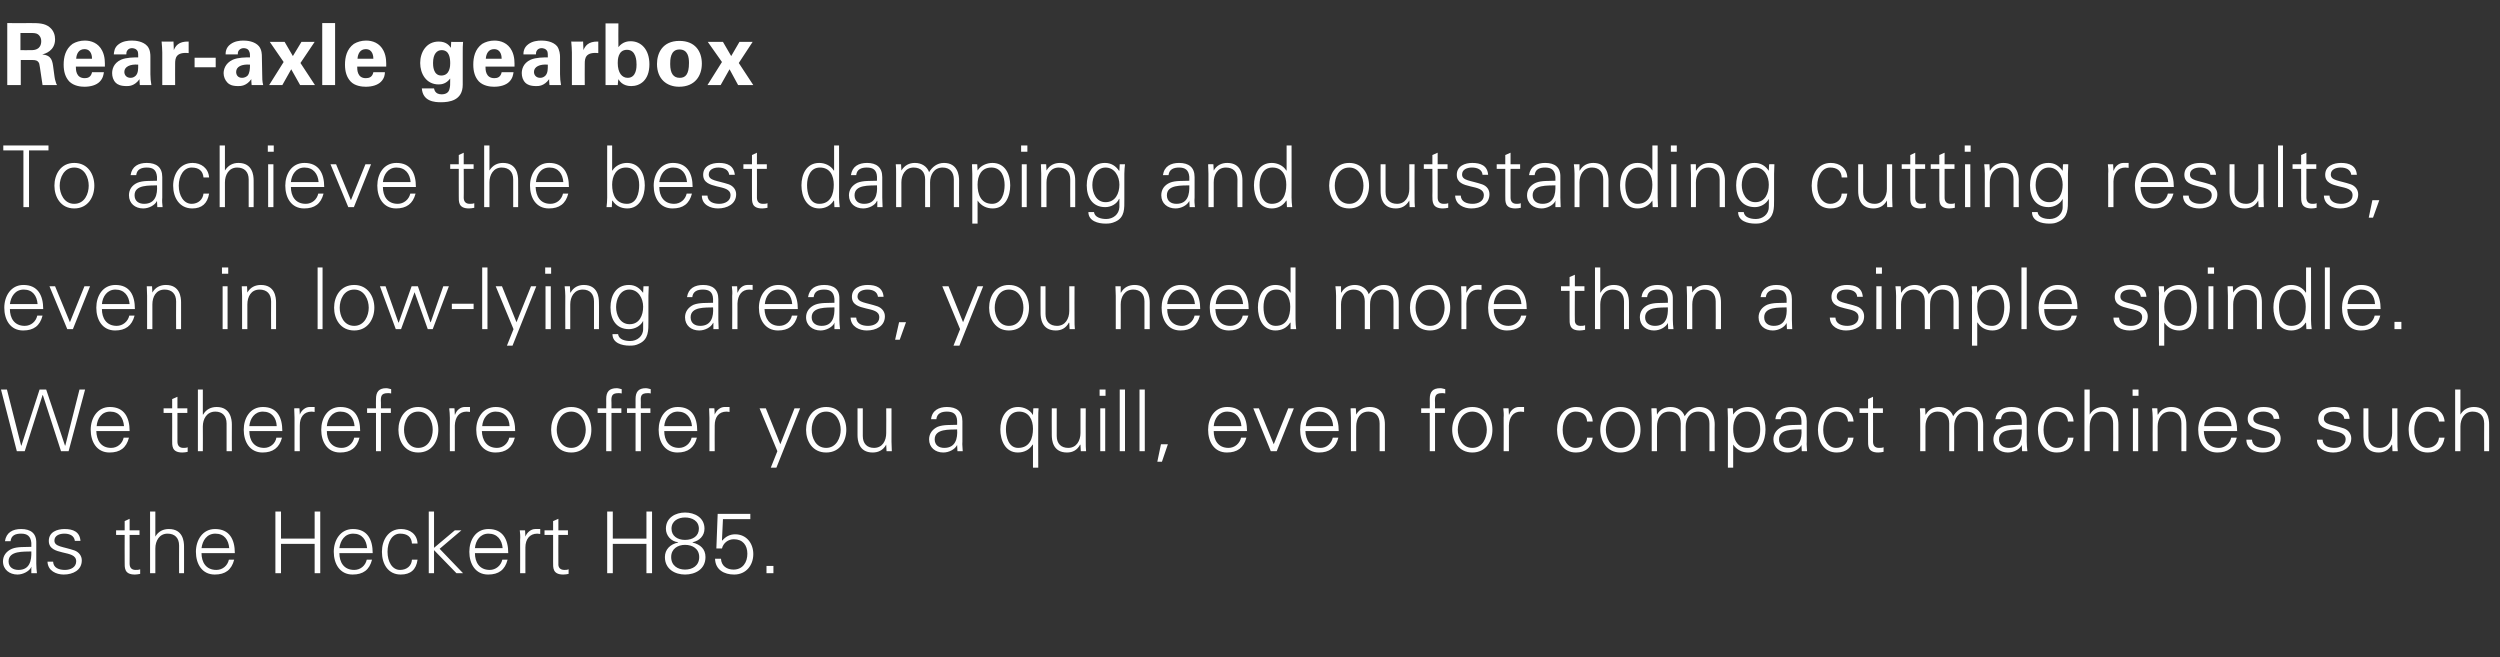
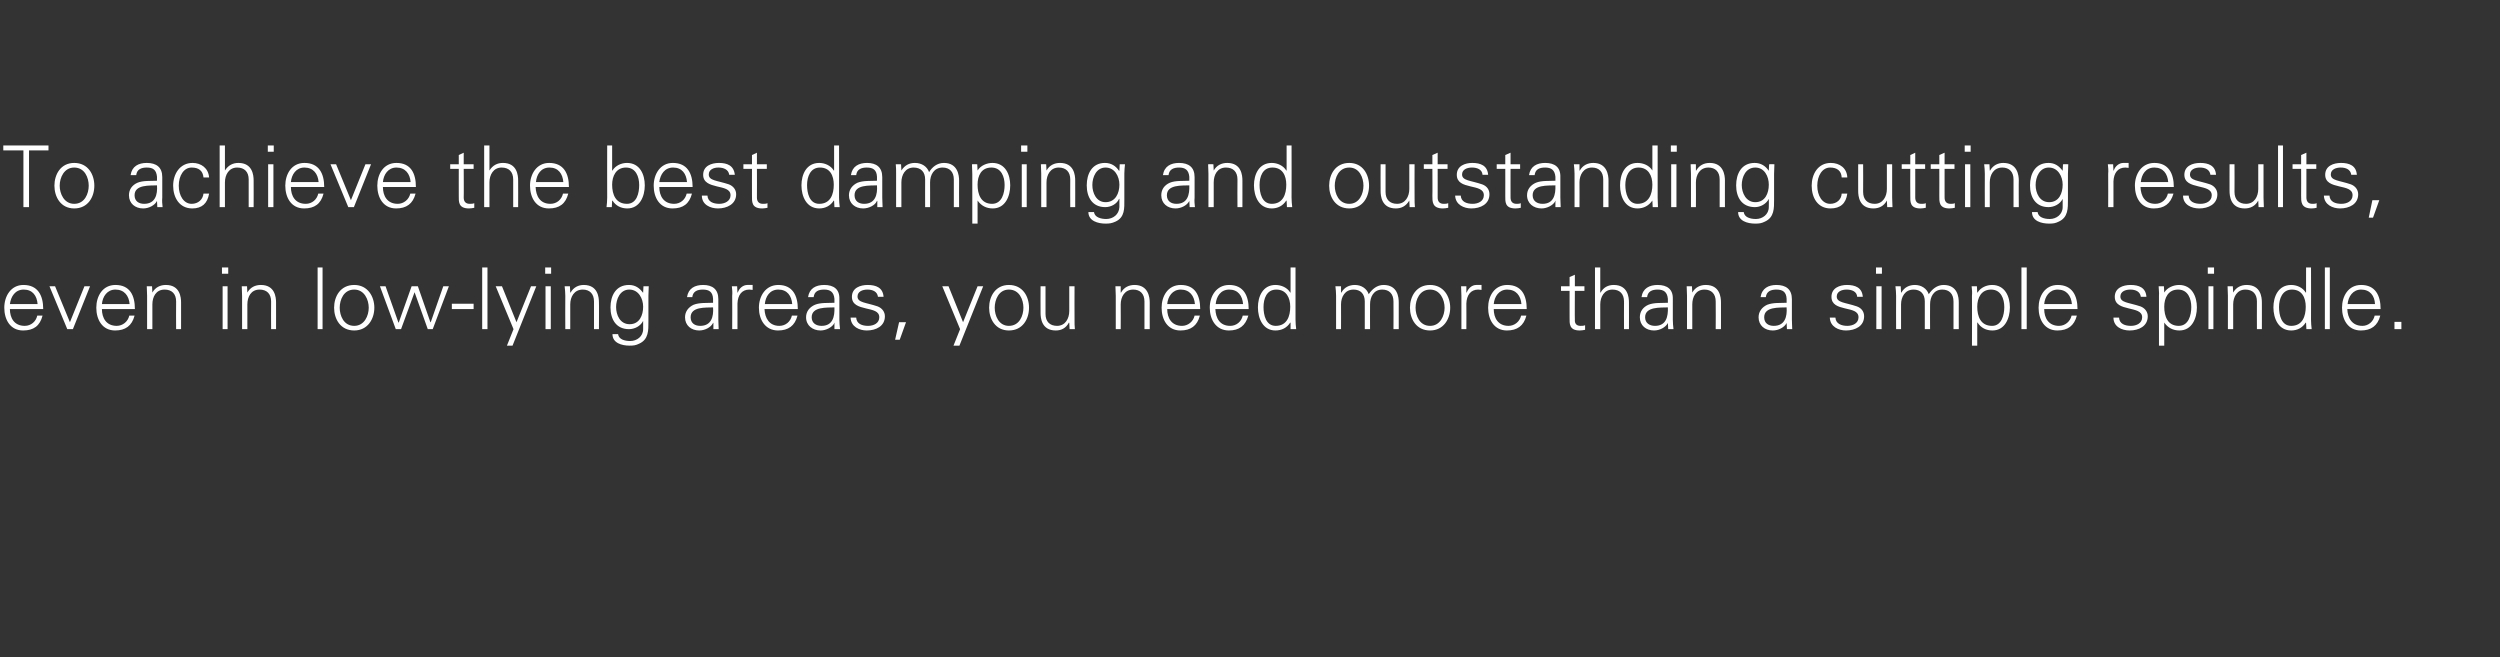
<svg xmlns="http://www.w3.org/2000/svg" version="1.1" width="758px" height="199.2px" viewBox="0 -7 758 199.2" style="top:-7px">
  <rect x="0" y="-7" width="758" height="199.2" fill="#333333" stroke="none" />
  <desc>Rear-axle gearbox To achieve the best damping and outstanding cutting results, even in low-lying areas, you need more...</desc>
  <defs />
  <g id="Polygon209540">
-     <path d="M 5.6 165.8 C 9 165.8 9.6 163 9.5 160.2 C 7.3 160.3 2.6 159.9 2.6 163.2 C 2.6 165 4 165.8 5.6 165.8 Z M 9.5 157.6 C 9.3 155.5 8.2 154.8 6.4 154.8 C 4.7 154.8 3.4 155.3 3.2 157.1 C 3.2 157.1 1.5 157.1 1.5 157.1 C 1.9 154.4 3.9 153.4 6.4 153.4 C 9.3 153.4 11.1 154.7 11 157.7 C 11 157.7 11 163.9 11 163.9 C 11 164.9 11.1 165.9 11.2 166.8 C 11.15 166.82 9.5 166.8 9.5 166.8 L 9.5 164.9 L 9.4 164.9 C 9.4 164.9 9.36 165.08 9.4 165.1 C 8.8 166.2 7 167.2 5.3 167.2 C 2.9 167.2 0.9 165.7 0.9 163.2 C 0.9 161.4 2 160.1 3.6 159.4 C 5.3 158.7 7.6 158.9 9.5 158.8 C 9.5 158.8 9.5 157.6 9.5 157.6 Z M 19.6 153.4 C 22.1 153.4 24.2 154.2 24.4 157 C 24.4 157 22.7 157 22.7 157 C 22.5 155.4 21.1 154.8 19.5 154.8 C 18 154.8 16.5 155.4 16.5 156.9 C 16.5 158.8 19.1 158.7 22.6 159.9 C 23.9 160.4 24.8 161.5 24.8 162.9 C 24.8 165.9 22.1 167.2 19.3 167.2 C 17.1 167.2 14.5 166.1 14.4 163.3 C 14.4 163.3 16.1 163.3 16.1 163.3 C 16.2 165.2 17.9 165.8 19.7 165.8 C 21.4 165.8 23.1 165 23.1 163.2 C 23.1 161.3 21.1 161 19 160.5 C 16.9 160 14.8 159.4 14.8 157 C 14.8 154.3 17.3 153.4 19.6 153.4 Z M 37.8 155.2 L 35.2 155.2 L 35.2 153.8 L 37.8 153.8 L 37.8 151 L 39.3 150.3 L 39.3 153.8 L 42.3 153.8 L 42.3 155.2 L 39.3 155.2 C 39.3 155.2 39.33 163.94 39.3 163.9 C 39.3 165.1 39.9 165.8 41.1 165.8 C 41.6 165.8 42.1 165.8 42.5 165.6 C 42.5 165.6 42.5 167 42.5 167 C 42 167.1 41.4 167.2 40.9 167.2 C 37.6 167.2 37.8 165.1 37.8 163.3 C 37.77 163.34 37.8 155.2 37.8 155.2 Z M 47.1 155.7 C 47.1 155.7 47.13 155.75 47.1 155.7 C 48 154.1 49.5 153.4 51.2 153.4 C 55.5 153.4 55.8 157.2 55.8 158.7 C 55.82 158.66 55.8 166.8 55.8 166.8 L 54.3 166.8 C 54.3 166.8 54.26 158.4 54.3 158.4 C 54.3 156.1 53 154.8 50.8 154.8 C 48.3 154.8 47.1 157 47.1 159.3 C 47.08 159.31 47.1 166.8 47.1 166.8 L 45.5 166.8 L 45.5 148.1 L 47.1 148.1 L 47.1 155.7 Z M 61.1 160.7 C 61.1 163.4 62.4 165.8 65.6 165.8 C 67.5 165.8 69 164.5 69.4 162.7 C 69.4 162.7 71 162.7 71 162.7 C 70.2 165.8 68.3 167.2 65.1 167.2 C 61.2 167.2 59.4 163.9 59.4 160.3 C 59.4 156.8 61.4 153.4 65.2 153.4 C 69.6 153.4 71.2 156.6 71.2 160.7 C 71.2 160.7 61.1 160.7 61.1 160.7 Z M 69.5 159.2 C 69.3 156.7 68 154.8 65.3 154.8 C 62.7 154.8 61.4 156.9 61.1 159.2 C 61.1 159.2 69.5 159.2 69.5 159.2 Z M 83.5 166.8 L 83.5 148.1 L 85.2 148.1 L 85.2 156.3 L 95.4 156.3 L 95.4 148.1 L 97.1 148.1 L 97.1 166.8 L 95.4 166.8 L 95.4 157.9 L 85.2 157.9 L 85.2 166.8 L 83.5 166.8 Z M 102.9 160.7 C 102.9 163.4 104.2 165.8 107.4 165.8 C 109.3 165.8 110.8 164.5 111.2 162.7 C 111.2 162.7 112.8 162.7 112.8 162.7 C 112 165.8 110.1 167.2 106.9 167.2 C 103 167.2 101.2 163.9 101.2 160.3 C 101.2 156.8 103.2 153.4 107 153.4 C 111.4 153.4 113 156.6 113 160.7 C 113 160.7 102.9 160.7 102.9 160.7 Z M 111.3 159.2 C 111.1 156.7 109.8 154.8 107.1 154.8 C 104.5 154.8 103.2 156.9 102.9 159.2 C 102.9 159.2 111.3 159.2 111.3 159.2 Z M 124.9 157.8 C 124.8 155.8 123.5 154.8 121.3 154.8 C 118.9 154.8 117.5 157.3 117.5 160.3 C 117.5 163.3 118.9 165.8 121.3 165.8 C 123.4 165.8 124.8 164.5 124.9 162.7 C 124.9 162.7 126.6 162.7 126.6 162.7 C 126.2 165.7 124.5 167.2 121.5 167.2 C 117.6 167.2 115.8 163.9 115.8 160.3 C 115.8 156.8 117.7 153.4 121.6 153.4 C 124.3 153.4 126.5 155 126.6 157.8 C 126.6 157.8 124.9 157.8 124.9 157.8 Z M 131.6 159.1 L 137.9 153.8 L 139.9 153.8 L 133.3 159.4 L 140.4 166.8 L 138.4 166.8 L 131.6 159.8 L 131.6 166.8 L 130 166.8 L 130 148.1 L 131.6 148.1 L 131.6 159.1 Z M 144 160.7 C 144 163.4 145.3 165.8 148.5 165.8 C 150.3 165.8 151.9 164.5 152.3 162.7 C 152.3 162.7 153.9 162.7 153.9 162.7 C 153.1 165.8 151.2 167.2 148 167.2 C 144.1 167.2 142.3 163.9 142.3 160.3 C 142.3 156.8 144.2 153.4 148.1 153.4 C 152.5 153.4 154.1 156.6 154.1 160.7 C 154.1 160.7 144 160.7 144 160.7 Z M 152.4 159.2 C 152.2 156.7 150.8 154.8 148.1 154.8 C 145.6 154.8 144.2 156.9 144 159.2 C 144 159.2 152.4 159.2 152.4 159.2 Z M 159.3 166.8 L 157.7 166.8 C 157.7 166.8 157.73 156.71 157.7 156.7 C 157.8 155.7 157.7 154.7 157.6 153.8 C 157.6 153.77 159.2 153.8 159.2 153.8 L 159.3 155.7 C 159.3 155.7 159.34 155.7 159.3 155.7 C 159.8 154.4 161 153.4 162.3 153.4 C 162.8 153.4 163.3 153.4 163.8 153.4 C 163.8 153.4 163.8 154.9 163.8 154.9 C 163.5 154.9 163.2 154.8 162.9 154.8 C 160.6 154.8 159.3 156.5 159.3 159 C 159.29 158.97 159.3 166.8 159.3 166.8 Z M 167.7 155.2 L 165.1 155.2 L 165.1 153.8 L 167.7 153.8 L 167.7 151 L 169.3 150.3 L 169.3 153.8 L 172.2 153.8 L 172.2 155.2 L 169.3 155.2 C 169.3 155.2 169.27 163.94 169.3 163.9 C 169.2 165.1 169.9 165.8 171.1 165.8 C 171.5 165.8 172 165.8 172.4 165.6 C 172.4 165.6 172.4 167 172.4 167 C 171.9 167.1 171.4 167.2 170.8 167.2 C 167.5 167.2 167.7 165.1 167.7 163.3 C 167.71 163.34 167.7 155.2 167.7 155.2 Z M 184.1 166.8 L 184.1 148.1 L 185.8 148.1 L 185.8 156.3 L 196 156.3 L 196 148.1 L 197.7 148.1 L 197.7 166.8 L 196 166.8 L 196 157.9 L 185.8 157.9 L 185.8 166.8 L 184.1 166.8 Z M 205.6 157.4 C 203.5 157.2 201.9 155.4 201.9 153.3 C 201.9 149.9 204.9 148.4 207.7 148.4 C 210.6 148.4 213.6 149.9 213.6 153.3 C 213.6 155.5 212 157 210 157.4 C 210 157.4 210 157.5 210 157.5 C 212.4 158.1 213.9 159.5 213.9 161.9 C 213.9 165.6 210.8 167.2 207.7 167.2 C 204.7 167.2 201.6 165.6 201.6 161.9 C 201.6 159.6 203.2 158 205.6 157.5 C 205.6 157.5 205.6 157.4 205.6 157.4 Z M 207.7 156.7 C 210.1 156.7 211.9 155.5 211.9 153.3 C 211.9 150.9 209.8 149.9 207.7 149.9 C 205.7 149.9 203.6 150.9 203.6 153.3 C 203.6 155.5 205.4 156.7 207.7 156.7 Z M 207.7 165.7 C 210 165.7 212 164.5 212 161.9 C 212 159.4 210 158.2 207.7 158.2 C 205.5 158.2 203.5 159.4 203.5 161.9 C 203.5 164.5 205.5 165.7 207.7 165.7 Z M 217.6 148.8 L 227.5 148.8 L 227.5 150.4 L 219.2 150.4 L 218.9 156.8 C 218.9 156.8 218.95 156.87 219 156.9 C 220 155.7 221.3 155 222.9 155 C 226.3 155 228.4 157.7 228.4 161 C 228.4 164.4 226.2 167.2 222.6 167.2 C 219.6 167.2 216.9 165.8 216.8 162.4 C 216.8 162.4 218.6 162.4 218.6 162.4 C 218.7 164.6 220.4 165.7 222.4 165.7 C 225.2 165.7 226.6 163.5 226.6 160.9 C 226.6 158.3 225.2 156.5 222.5 156.5 C 220.8 156.5 219.3 157.6 218.9 159.3 C 218.9 159.26 217.2 159.3 217.2 159.3 L 217.6 148.8 Z M 232.4 166.8 L 232.4 164.6 L 234.5 164.6 L 234.5 166.8 L 232.4 166.8 Z " stroke="none" fill="#fff" />
-   </g>
+     </g>
  <g id="Polygon209539">
-     <path d="M 7.5 129.8 L 5.1 129.8 L 0.3 111.1 L 2.1 111.1 L 6.4 128.1 L 6.5 128.1 L 12 111.1 L 14 111.1 L 19.7 128.1 L 19.8 128.1 L 24.1 111.1 L 25.8 111.1 L 20.8 129.8 L 18.5 129.8 L 13 112.8 L 12.9 112.8 L 7.5 129.8 Z M 29.2 123.7 C 29.3 126.4 30.5 128.8 33.7 128.8 C 35.6 128.8 37.1 127.5 37.5 125.7 C 37.5 125.7 39.1 125.7 39.1 125.7 C 38.3 128.8 36.4 130.2 33.2 130.2 C 29.3 130.2 27.5 126.9 27.5 123.3 C 27.5 119.8 29.5 116.4 33.3 116.4 C 37.7 116.4 39.3 119.6 39.3 123.7 C 39.3 123.7 29.2 123.7 29.2 123.7 Z M 37.6 122.2 C 37.4 119.7 36.1 117.8 33.4 117.8 C 30.8 117.8 29.5 119.9 29.3 122.2 C 29.3 122.2 37.6 122.2 37.6 122.2 Z M 52.2 118.2 L 49.6 118.2 L 49.6 116.8 L 52.2 116.8 L 52.2 114 L 53.8 113.3 L 53.8 116.8 L 56.8 116.8 L 56.8 118.2 L 53.8 118.2 C 53.8 118.2 53.79 126.94 53.8 126.9 C 53.8 128.1 54.4 128.8 55.6 128.8 C 56.1 128.8 56.5 128.8 56.9 128.6 C 56.9 128.6 56.9 130 56.9 130 C 56.4 130.1 55.9 130.2 55.3 130.2 C 52 130.2 52.2 128.1 52.2 126.3 C 52.23 126.34 52.2 118.2 52.2 118.2 Z M 61.5 118.7 C 61.5 118.7 61.59 118.75 61.6 118.7 C 62.5 117.1 64 116.4 65.7 116.4 C 69.9 116.4 70.3 120.2 70.3 121.7 C 70.27 121.66 70.3 129.8 70.3 129.8 L 68.7 129.8 C 68.7 129.8 68.71 121.4 68.7 121.4 C 68.7 119.1 67.4 117.8 65.3 117.8 C 62.7 117.8 61.5 120 61.5 122.3 C 61.54 122.31 61.5 129.8 61.5 129.8 L 60 129.8 L 60 111.1 L 61.5 111.1 L 61.5 118.7 Z M 75.6 123.7 C 75.6 126.4 76.9 128.8 80.1 128.8 C 81.9 128.8 83.5 127.5 83.8 125.7 C 83.8 125.7 85.5 125.7 85.5 125.7 C 84.7 128.8 82.7 130.2 79.6 130.2 C 75.7 130.2 73.9 126.9 73.9 123.3 C 73.9 119.8 75.8 116.4 79.7 116.4 C 84.1 116.4 85.6 119.6 85.6 123.7 C 85.6 123.7 75.6 123.7 75.6 123.7 Z M 83.9 122.2 C 83.8 119.7 82.4 117.8 79.7 117.8 C 77.2 117.8 75.8 119.9 75.6 122.2 C 75.6 122.2 83.9 122.2 83.9 122.2 Z M 90.9 129.8 L 89.3 129.8 C 89.3 129.8 89.3 119.71 89.3 119.7 C 89.3 118.7 89.2 117.7 89.2 116.8 C 89.17 116.77 90.8 116.8 90.8 116.8 L 90.9 118.7 C 90.9 118.7 90.92 118.7 90.9 118.7 C 91.4 117.4 92.6 116.4 93.9 116.4 C 94.4 116.4 94.9 116.4 95.4 116.4 C 95.4 116.4 95.4 117.9 95.4 117.9 C 95.1 117.9 94.8 117.8 94.5 117.8 C 92.1 117.8 90.9 119.5 90.9 122 C 90.86 121.97 90.9 129.8 90.9 129.8 Z M 99.1 123.7 C 99.1 126.4 100.4 128.8 103.6 128.8 C 105.5 128.8 107 127.5 107.4 125.7 C 107.4 125.7 109 125.7 109 125.7 C 108.2 128.8 106.3 130.2 103.1 130.2 C 99.2 130.2 97.4 126.9 97.4 123.3 C 97.4 119.8 99.3 116.4 103.2 116.4 C 107.6 116.4 109.2 119.6 109.2 123.7 C 109.2 123.7 99.1 123.7 99.1 123.7 Z M 107.5 122.2 C 107.3 119.7 105.9 117.8 103.2 117.8 C 100.7 117.8 99.3 119.9 99.1 122.2 C 99.1 122.2 107.5 122.2 107.5 122.2 Z M 114 129.8 L 114 118.2 L 111.3 118.2 L 111.3 116.8 L 114 116.8 C 114 116.8 113.95 113.99 114 114 C 114 111.8 114.9 110.7 117.1 110.7 C 117.6 110.7 118.1 110.9 118.6 111 C 118.6 111 118.6 112.3 118.6 112.3 C 118.3 112.2 117.9 112.2 117.6 112.2 C 115.5 112.2 115.4 113.2 115.5 115.1 C 115.51 115.11 115.5 116.8 115.5 116.8 L 118.5 116.8 L 118.5 118.2 L 115.5 118.2 L 115.5 129.8 L 114 129.8 Z M 126.8 117.8 C 123.7 117.8 122.5 120.9 122.5 123.3 C 122.5 125.7 123.7 128.8 126.8 128.8 C 130 128.8 131.2 125.7 131.2 123.3 C 131.2 120.9 130 117.8 126.8 117.8 Z M 132.9 123.3 C 132.9 126.7 131 130.2 126.8 130.2 C 122.7 130.2 120.8 126.7 120.8 123.3 C 120.8 119.9 122.7 116.4 126.8 116.4 C 131 116.4 132.9 119.9 132.9 123.3 Z M 137.9 129.8 L 136.4 129.8 C 136.4 129.8 136.36 119.71 136.4 119.7 C 136.4 118.7 136.3 117.7 136.2 116.8 C 136.23 116.77 137.8 116.8 137.8 116.8 L 137.9 118.7 C 137.9 118.7 137.98 118.7 138 118.7 C 138.4 117.4 139.6 116.4 140.9 116.4 C 141.4 116.4 142 116.4 142.5 116.4 C 142.5 116.4 142.5 117.9 142.5 117.9 C 142.2 117.9 141.8 117.8 141.5 117.8 C 139.2 117.8 138 119.5 137.9 122 C 137.92 121.97 137.9 129.8 137.9 129.8 Z M 146.1 123.7 C 146.2 126.4 147.5 128.8 150.7 128.8 C 152.5 128.8 154 127.5 154.4 125.7 C 154.4 125.7 156.1 125.7 156.1 125.7 C 155.3 128.8 153.3 130.2 150.2 130.2 C 146.3 130.2 144.4 126.9 144.4 123.3 C 144.4 119.8 146.4 116.4 150.3 116.4 C 154.6 116.4 156.2 119.6 156.2 123.7 C 156.2 123.7 146.1 123.7 146.1 123.7 Z M 154.5 122.2 C 154.4 119.7 153 117.8 150.3 117.8 C 147.8 117.8 146.4 119.9 146.2 122.2 C 146.2 122.2 154.5 122.2 154.5 122.2 Z M 173.2 117.8 C 170.1 117.8 168.8 120.9 168.8 123.3 C 168.8 125.7 170.1 128.8 173.2 128.8 C 176.3 128.8 177.6 125.7 177.6 123.3 C 177.6 120.9 176.3 117.8 173.2 117.8 Z M 179.3 123.3 C 179.3 126.7 177.4 130.2 173.2 130.2 C 169 130.2 167.1 126.7 167.1 123.3 C 167.1 119.9 169 116.4 173.2 116.4 C 177.4 116.4 179.3 119.9 179.3 123.3 Z M 183.8 129.8 L 183.8 118.2 L 181.2 118.2 L 181.2 116.8 L 183.8 116.8 C 183.8 116.8 183.83 113.99 183.8 114 C 183.8 111.8 184.7 110.7 187 110.7 C 187.5 110.7 188 110.9 188.5 111 C 188.5 111 188.5 112.3 188.5 112.3 C 188.2 112.2 187.8 112.2 187.5 112.2 C 185.4 112.2 185.3 113.2 185.4 115.1 C 185.39 115.11 185.4 116.8 185.4 116.8 L 188.4 116.8 L 188.4 118.2 L 185.4 118.2 L 185.4 129.8 L 183.8 129.8 Z M 192.7 129.8 L 192.7 118.2 L 190.1 118.2 L 190.1 116.8 L 192.7 116.8 C 192.7 116.8 192.7 113.99 192.7 114 C 192.7 111.8 193.6 110.7 195.8 110.7 C 196.3 110.7 196.9 110.9 197.3 111 C 197.3 111 197.3 112.3 197.3 112.3 C 197 112.2 196.7 112.2 196.4 112.2 C 194.2 112.2 194.2 113.2 194.3 115.1 C 194.26 115.11 194.3 116.8 194.3 116.8 L 197.2 116.8 L 197.2 118.2 L 194.3 118.2 L 194.3 129.8 L 192.7 129.8 Z M 201.4 123.7 C 201.4 126.4 202.7 128.8 205.9 128.8 C 207.7 128.8 209.3 127.5 209.7 125.7 C 209.7 125.7 211.3 125.7 211.3 125.7 C 210.5 128.8 208.5 130.2 205.4 130.2 C 201.5 130.2 199.7 126.9 199.7 123.3 C 199.7 119.8 201.6 116.4 205.5 116.4 C 209.9 116.4 211.4 119.6 211.4 123.7 C 211.4 123.7 201.4 123.7 201.4 123.7 Z M 209.8 122.2 C 209.6 119.7 208.2 117.8 205.5 117.8 C 203 117.8 201.6 119.9 201.4 122.2 C 201.4 122.2 209.8 122.2 209.8 122.2 Z M 216.7 129.8 L 215.1 129.8 C 215.1 129.8 215.11 119.71 215.1 119.7 C 215.1 118.7 215 117.7 215 116.8 C 214.98 116.77 216.6 116.8 216.6 116.8 L 216.7 118.7 C 216.7 118.7 216.72 118.7 216.7 118.7 C 217.2 117.4 218.4 116.4 219.7 116.4 C 220.2 116.4 220.7 116.4 221.2 116.4 C 221.2 116.4 221.2 117.9 221.2 117.9 C 220.9 117.9 220.6 117.8 220.3 117.8 C 217.9 117.8 216.7 119.5 216.7 122 C 216.67 121.97 216.7 129.8 216.7 129.8 Z M 232.2 116.8 L 236.6 127.7 L 240.9 116.8 L 242.6 116.8 L 235.4 134.8 L 233.7 134.8 L 235.7 129.8 L 230.3 116.8 L 232.2 116.8 Z M 250.5 117.8 C 247.3 117.8 246.1 120.9 246.1 123.3 C 246.1 125.7 247.3 128.8 250.5 128.8 C 253.6 128.8 254.9 125.7 254.9 123.3 C 254.9 120.9 253.6 117.8 250.5 117.8 Z M 256.6 123.3 C 256.6 126.7 254.7 130.2 250.5 130.2 C 246.3 130.2 244.4 126.7 244.4 123.3 C 244.4 119.9 246.3 116.4 250.5 116.4 C 254.7 116.4 256.6 119.9 256.6 123.3 Z M 268.7 116.8 L 270.3 116.8 C 270.3 116.8 270.3 126.89 270.3 126.9 C 270.3 127.9 270.4 128.9 270.4 129.8 C 270.43 129.82 268.8 129.8 268.8 129.8 L 268.7 127.9 C 268.7 127.9 268.69 127.85 268.7 127.8 C 267.8 129.5 266.3 130.2 264.6 130.2 C 260.3 130.2 260 126.4 260 124.9 C 260.01 124.94 260 116.8 260 116.8 L 261.6 116.8 C 261.6 116.8 261.57 125.2 261.6 125.2 C 261.6 127.5 262.9 128.8 265 128.8 C 267.6 128.8 268.7 126.6 268.7 124.3 C 268.74 124.29 268.7 116.8 268.7 116.8 Z M 286.3 128.8 C 289.7 128.8 290.4 126 290.2 123.2 C 288 123.3 283.4 122.9 283.4 126.2 C 283.4 128 284.7 128.8 286.3 128.8 Z M 290.2 120.6 C 290.1 118.5 289 117.8 287.1 117.8 C 285.5 117.8 284.1 118.3 283.9 120.1 C 283.9 120.1 282.3 120.1 282.3 120.1 C 282.6 117.4 284.7 116.4 287.1 116.4 C 290 116.4 291.8 117.7 291.8 120.7 C 291.8 120.7 291.8 126.9 291.8 126.9 C 291.7 127.9 291.9 128.9 291.9 129.8 C 291.91 129.82 290.3 129.8 290.3 129.8 L 290.2 127.9 L 290.2 127.9 C 290.2 127.9 290.11 128.08 290.1 128.1 C 289.5 129.2 287.8 130.2 286 130.2 C 283.6 130.2 281.7 128.7 281.7 126.2 C 281.7 124.4 282.8 123.1 284.3 122.4 C 286.1 121.7 288.3 121.9 290.2 121.8 C 290.2 121.8 290.2 120.6 290.2 120.6 Z M 309 117.8 C 306 117.8 305 120.6 305 123.1 C 305 125.5 305.8 128.8 308.7 128.8 C 312.2 128.8 313.2 125.9 313.2 123 C 313.2 120.3 312 117.8 309 117.8 Z M 313.3 116.8 C 313.3 116.8 314.88 116.77 314.9 116.8 C 314.8 117.7 314.8 118.7 314.8 119.7 C 314.75 119.71 314.8 134.8 314.8 134.8 L 313.2 134.8 L 313.2 127.8 C 313.2 127.8 313.14 127.8 313.1 127.8 C 312.1 129.4 310.5 130.2 308.6 130.2 C 304.8 130.2 303.3 126.5 303.3 123.2 C 303.3 119.9 304.8 116.4 308.7 116.4 C 310.4 116.4 312.2 117.2 313.1 118.7 C 313.14 118.7 313.1 118.8 313.1 118.8 L 313.2 118.8 L 313.2 118.7 L 313.3 116.8 Z M 327.6 116.8 L 329.2 116.8 C 329.2 116.8 329.16 126.89 329.2 126.9 C 329.2 127.9 329.2 128.9 329.3 129.8 C 329.29 129.82 327.7 129.8 327.7 129.8 L 327.6 127.9 C 327.6 127.9 327.55 127.85 327.5 127.8 C 326.6 129.5 325.2 130.2 323.5 130.2 C 319.2 130.2 318.9 126.4 318.9 124.9 C 318.86 124.94 318.9 116.8 318.9 116.8 L 320.4 116.8 C 320.4 116.8 320.42 125.2 320.4 125.2 C 320.4 127.5 321.7 128.8 323.9 128.8 C 326.4 128.8 327.6 126.6 327.6 124.3 C 327.6 124.29 327.6 116.8 327.6 116.8 Z M 335.1 116.8 L 335.1 129.8 L 333.6 129.8 L 333.6 116.8 L 335.1 116.8 Z M 335.2 113 L 333.4 113 L 333.4 111.1 L 335.2 111.1 L 335.2 113 Z M 341.1 129.8 L 339.5 129.8 L 339.5 111.1 L 341.1 111.1 L 341.1 129.8 Z M 347.1 129.8 L 345.5 129.8 L 345.5 111.1 L 347.1 111.1 L 347.1 129.8 Z M 354.1 127.7 L 352.3 133 L 350.9 133 L 352 127.7 L 354.1 127.7 Z M 368 123.7 C 368 126.4 369.3 128.8 372.5 128.8 C 374.3 128.8 375.9 127.5 376.3 125.7 C 376.3 125.7 377.9 125.7 377.9 125.7 C 377.1 128.8 375.1 130.2 372 130.2 C 368.1 130.2 366.3 126.9 366.3 123.3 C 366.3 119.8 368.2 116.4 372.1 116.4 C 376.5 116.4 378.1 119.6 378.1 123.7 C 378.1 123.7 368 123.7 368 123.7 Z M 376.4 122.2 C 376.2 119.7 374.8 117.8 372.1 117.8 C 369.6 117.8 368.2 119.9 368 122.2 C 368 122.2 376.4 122.2 376.4 122.2 Z M 381.7 116.8 L 386.2 127.7 L 390.6 116.8 L 392.3 116.8 L 387.1 129.8 L 385.3 129.8 L 380 116.8 L 381.7 116.8 Z M 395.8 123.7 C 395.9 126.4 397.2 128.8 400.4 128.8 C 402.2 128.8 403.7 127.5 404.1 125.7 C 404.1 125.7 405.8 125.7 405.8 125.7 C 405 128.8 403 130.2 399.9 130.2 C 396 130.2 394.2 126.9 394.2 123.3 C 394.2 119.8 396.1 116.4 400 116.4 C 404.3 116.4 405.9 119.6 405.9 123.7 C 405.9 123.7 395.8 123.7 395.8 123.7 Z M 404.2 122.2 C 404.1 119.7 402.7 117.8 400 117.8 C 397.5 117.8 396.1 119.9 395.9 122.2 C 395.9 122.2 404.2 122.2 404.2 122.2 Z M 411.2 129.8 L 409.6 129.8 C 409.6 129.8 409.6 119.71 409.6 119.7 C 409.6 118.7 409.5 117.7 409.5 116.8 C 409.47 116.77 411.1 116.8 411.1 116.8 L 411.2 118.7 C 411.2 118.7 411.21 118.75 411.2 118.7 C 412.1 117.1 413.6 116.4 415.3 116.4 C 419.6 116.4 419.9 120.2 419.9 121.7 C 419.89 121.66 419.9 129.8 419.9 129.8 L 418.3 129.8 C 418.3 129.8 418.33 121.4 418.3 121.4 C 418.3 119.1 417 117.8 414.9 117.8 C 412.3 117.8 411.2 120 411.2 122.3 C 411.16 122.31 411.2 129.8 411.2 129.8 Z M 433.5 129.8 L 433.5 118.2 L 430.9 118.2 L 430.9 116.8 L 433.5 116.8 C 433.5 116.8 433.54 113.99 433.5 114 C 433.5 111.8 434.4 110.7 436.7 110.7 C 437.2 110.7 437.7 110.9 438.2 111 C 438.2 111 438.2 112.3 438.2 112.3 C 437.9 112.2 437.5 112.2 437.2 112.2 C 435.1 112.2 435 113.2 435.1 115.1 C 435.1 115.11 435.1 116.8 435.1 116.8 L 438.1 116.8 L 438.1 118.2 L 435.1 118.2 L 435.1 129.8 L 433.5 129.8 Z M 446.4 117.8 C 443.3 117.8 442 120.9 442 123.3 C 442 125.7 443.3 128.8 446.4 128.8 C 449.6 128.8 450.8 125.7 450.8 123.3 C 450.8 120.9 449.6 117.8 446.4 117.8 Z M 452.5 123.3 C 452.5 126.7 450.6 130.2 446.4 130.2 C 442.3 130.2 440.3 126.7 440.3 123.3 C 440.3 119.9 442.3 116.4 446.4 116.4 C 450.6 116.4 452.5 119.9 452.5 123.3 Z M 457.5 129.8 L 455.9 129.8 C 455.9 129.8 455.95 119.71 455.9 119.7 C 456 118.7 455.9 117.7 455.8 116.8 C 455.82 116.77 457.4 116.8 457.4 116.8 L 457.5 118.7 C 457.5 118.7 457.56 118.7 457.6 118.7 C 458 117.4 459.2 116.4 460.5 116.4 C 461 116.4 461.5 116.4 462.1 116.4 C 462.1 116.4 462.1 117.9 462.1 117.9 C 461.7 117.9 461.4 117.8 461.1 117.8 C 458.8 117.8 457.6 119.5 457.5 122 C 457.51 121.97 457.5 129.8 457.5 129.8 Z M 481.2 120.8 C 481.1 118.8 479.8 117.8 477.7 117.8 C 475.3 117.8 473.8 120.3 473.8 123.3 C 473.8 126.3 475.3 128.8 477.7 128.8 C 479.7 128.8 481.1 127.5 481.2 125.7 C 481.2 125.7 482.9 125.7 482.9 125.7 C 482.5 128.7 480.8 130.2 477.8 130.2 C 473.9 130.2 472.1 126.9 472.1 123.3 C 472.1 119.8 474 116.4 477.9 116.4 C 480.6 116.4 482.8 118 482.9 120.8 C 482.9 120.8 481.2 120.8 481.2 120.8 Z M 491.3 117.8 C 488.2 117.8 486.9 120.9 486.9 123.3 C 486.9 125.7 488.2 128.8 491.3 128.8 C 494.5 128.8 495.7 125.7 495.7 123.3 C 495.7 120.9 494.5 117.8 491.3 117.8 Z M 497.4 123.3 C 497.4 126.7 495.5 130.2 491.3 130.2 C 487.2 130.2 485.2 126.7 485.2 123.3 C 485.2 119.9 487.2 116.4 491.3 116.4 C 495.5 116.4 497.4 119.9 497.4 123.3 Z M 502.4 118.7 C 502.4 118.7 502.43 118.75 502.4 118.7 C 503.3 117.1 504.8 116.4 506.5 116.4 C 508.6 116.4 510.2 117.5 510.8 119.2 C 511.7 117.7 513.2 116.4 515.2 116.4 C 519.5 116.4 519.9 120.2 519.9 121.7 C 519.85 121.66 519.9 129.8 519.9 129.8 L 518.3 129.8 C 518.3 129.8 518.29 121.4 518.3 121.4 C 518.3 119.1 517 117.8 514.9 117.8 C 512.3 117.8 511.1 120 511.1 122.3 C 511.12 122.31 511.1 129.8 511.1 129.8 L 509.6 129.8 C 509.6 129.8 509.56 121.4 509.6 121.4 C 509.6 119.1 508.3 117.8 506.1 117.8 C 503.5 117.8 502.4 120 502.4 122.3 C 502.38 122.31 502.4 129.8 502.4 129.8 L 500.8 129.8 C 500.8 129.8 500.82 119.71 500.8 119.7 C 500.8 118.7 500.7 117.7 500.7 116.8 C 500.69 116.77 502.3 116.8 502.3 116.8 L 502.4 118.7 Z M 529.9 128.8 C 532.9 128.8 533.7 125.5 533.7 123.1 C 533.7 120.6 532.6 117.8 529.7 117.8 C 526.6 117.8 525.5 120.3 525.5 123 C 525.5 125.9 526.5 128.8 529.9 128.8 Z M 525.5 134.8 L 523.9 134.8 C 523.9 134.8 523.91 119.71 523.9 119.7 C 523.9 118.7 523.8 117.7 523.8 116.8 C 523.78 116.77 525.4 116.8 525.4 116.8 L 525.5 118.7 C 525.5 118.7 525.52 118.75 525.5 118.7 C 526.4 117.2 528.2 116.4 530 116.4 C 533.9 116.4 535.3 119.9 535.3 123.2 C 535.3 126.5 533.9 130.2 530.1 130.2 C 528.2 130.2 526.6 129.4 525.5 127.8 C 525.52 127.8 525.5 127.8 525.5 127.8 L 525.5 134.8 Z M 542.3 128.8 C 545.7 128.8 546.4 126 546.2 123.2 C 544 123.3 539.4 122.9 539.4 126.2 C 539.4 128 540.7 128.8 542.3 128.8 Z M 546.2 120.6 C 546.1 118.5 545 117.8 543.1 117.8 C 541.5 117.8 540.1 118.3 539.9 120.1 C 539.9 120.1 538.3 120.1 538.3 120.1 C 538.6 117.4 540.7 116.4 543.1 116.4 C 546 116.4 547.8 117.7 547.8 120.7 C 547.8 120.7 547.8 126.9 547.8 126.9 C 547.7 127.9 547.9 128.9 547.9 129.8 C 547.91 129.82 546.3 129.8 546.3 129.8 L 546.2 127.9 L 546.2 127.9 C 546.2 127.9 546.11 128.08 546.1 128.1 C 545.5 129.2 543.8 130.2 542 130.2 C 539.6 130.2 537.7 128.7 537.7 126.2 C 537.7 124.4 538.8 123.1 540.3 122.4 C 542.1 121.7 544.3 121.9 546.2 121.8 C 546.2 121.8 546.2 120.6 546.2 120.6 Z M 560.3 120.8 C 560.2 118.8 558.9 117.8 556.7 117.8 C 554.3 117.8 552.8 120.3 552.8 123.3 C 552.8 126.3 554.3 128.8 556.7 128.8 C 558.7 128.8 560.2 127.5 560.3 125.7 C 560.3 125.7 562 125.7 562 125.7 C 561.6 128.7 559.8 130.2 556.9 130.2 C 553 130.2 551.2 126.9 551.2 123.3 C 551.2 119.8 553.1 116.4 557 116.4 C 559.7 116.4 561.8 118 562 120.8 C 562 120.8 560.3 120.8 560.3 120.8 Z M 566.4 118.2 L 563.8 118.2 L 563.8 116.8 L 566.4 116.8 L 566.4 114 L 567.9 113.3 L 567.9 116.8 L 570.9 116.8 L 570.9 118.2 L 567.9 118.2 C 567.9 118.2 567.93 126.94 567.9 126.9 C 567.9 128.1 568.5 128.8 569.7 128.8 C 570.2 128.8 570.7 128.8 571.1 128.6 C 571.1 128.6 571.1 130 571.1 130 C 570.6 130.1 570 130.2 569.5 130.2 C 566.2 130.2 566.4 128.1 566.4 126.3 C 566.37 126.34 566.4 118.2 566.4 118.2 Z M 583.8 118.7 C 583.8 118.7 583.86 118.75 583.9 118.7 C 584.8 117.1 586.2 116.4 587.9 116.4 C 590 116.4 591.6 117.5 592.2 119.2 C 593.1 117.7 594.6 116.4 596.7 116.4 C 600.9 116.4 601.3 120.2 601.3 121.7 C 601.28 121.66 601.3 129.8 601.3 129.8 L 599.7 129.8 C 599.7 129.8 599.72 121.4 599.7 121.4 C 599.7 119.1 598.4 117.8 596.3 117.8 C 593.7 117.8 592.5 120 592.5 122.3 C 592.54 122.31 592.5 129.8 592.5 129.8 L 591 129.8 C 591 129.8 590.98 121.4 591 121.4 C 591 119.1 589.7 117.8 587.5 117.8 C 585 117.8 583.8 120 583.8 122.3 C 583.81 122.31 583.8 129.8 583.8 129.8 L 582.2 129.8 C 582.2 129.8 582.25 119.71 582.2 119.7 C 582.2 118.7 582.2 117.7 582.1 116.8 C 582.12 116.77 583.7 116.8 583.7 116.8 L 583.8 118.7 Z M 609.1 128.8 C 612.5 128.8 613.1 126 613 123.2 C 610.8 123.3 606.1 122.9 606.1 126.2 C 606.1 128 607.5 128.8 609.1 128.8 Z M 613 120.6 C 612.8 118.5 611.7 117.8 609.9 117.8 C 608.2 117.8 606.9 118.3 606.7 120.1 C 606.7 120.1 605 120.1 605 120.1 C 605.4 117.4 607.4 116.4 609.9 116.4 C 612.8 116.4 614.6 117.7 614.5 120.7 C 614.5 120.7 614.5 126.9 614.5 126.9 C 614.5 127.9 614.6 128.9 614.7 129.8 C 614.67 129.82 613.1 129.8 613.1 129.8 L 613 127.9 L 613 127.9 C 613 127.9 612.87 128.08 612.9 128.1 C 612.3 129.2 610.6 130.2 608.8 130.2 C 606.4 130.2 604.4 128.7 604.4 126.2 C 604.4 124.4 605.5 123.1 607.1 122.4 C 608.8 121.7 611.1 121.9 613 121.8 C 613 121.8 613 120.6 613 120.6 Z M 627 120.8 C 626.9 118.8 625.6 117.8 623.5 117.8 C 621.1 117.8 619.6 120.3 619.6 123.3 C 619.6 126.3 621.1 128.8 623.5 128.8 C 625.5 128.8 626.9 127.5 627 125.7 C 627 125.7 628.7 125.7 628.7 125.7 C 628.3 128.7 626.6 130.2 623.6 130.2 C 619.7 130.2 617.9 126.9 617.9 123.3 C 617.9 119.8 619.9 116.4 623.7 116.4 C 626.4 116.4 628.6 118 628.7 120.8 C 628.7 120.8 627 120.8 627 120.8 Z M 633.6 118.7 C 633.6 118.7 633.62 118.75 633.6 118.7 C 634.5 117.1 636 116.4 637.7 116.4 C 642 116.4 642.3 120.2 642.3 121.7 C 642.31 121.66 642.3 129.8 642.3 129.8 L 640.7 129.8 C 640.7 129.8 640.75 121.4 640.7 121.4 C 640.7 119.1 639.4 117.8 637.3 117.8 C 634.7 117.8 633.6 120 633.6 122.3 C 633.57 122.31 633.6 129.8 633.6 129.8 L 632 129.8 L 632 111.1 L 633.6 111.1 L 633.6 118.7 Z M 648.3 116.8 L 648.3 129.8 L 646.7 129.8 L 646.7 116.8 L 648.3 116.8 Z M 648.4 113 L 646.6 113 L 646.6 111.1 L 648.4 111.1 L 648.4 113 Z M 654.2 129.8 L 652.7 129.8 C 652.7 129.8 652.65 119.71 652.7 119.7 C 652.7 118.7 652.6 117.7 652.5 116.8 C 652.52 116.77 654.1 116.8 654.1 116.8 L 654.2 118.7 C 654.2 118.7 654.27 118.75 654.3 118.7 C 655.2 117.1 656.7 116.4 658.3 116.4 C 662.6 116.4 662.9 120.2 662.9 121.7 C 662.95 121.66 662.9 129.8 662.9 129.8 L 661.4 129.8 C 661.4 129.8 661.39 121.4 661.4 121.4 C 661.4 119.1 660.1 117.8 658 117.8 C 655.4 117.8 654.2 120 654.2 122.3 C 654.21 122.31 654.2 129.8 654.2 129.8 Z M 668.2 123.7 C 668.3 126.4 669.6 128.8 672.8 128.8 C 674.6 128.8 676.1 127.5 676.5 125.7 C 676.5 125.7 678.2 125.7 678.2 125.7 C 677.4 128.8 675.4 130.2 672.3 130.2 C 668.4 130.2 666.5 126.9 666.5 123.3 C 666.5 119.8 668.5 116.4 672.4 116.4 C 676.7 116.4 678.3 119.6 678.3 123.7 C 678.3 123.7 668.2 123.7 668.2 123.7 Z M 676.6 122.2 C 676.4 119.7 675.1 117.8 672.4 117.8 C 669.8 117.8 668.5 119.9 668.3 122.2 C 668.3 122.2 676.6 122.2 676.6 122.2 Z M 686.3 116.4 C 688.8 116.4 690.9 117.2 691.1 120 C 691.1 120 689.4 120 689.4 120 C 689.2 118.4 687.8 117.8 686.2 117.8 C 684.7 117.8 683.2 118.4 683.2 119.9 C 683.2 121.8 685.8 121.7 689.3 122.9 C 690.6 123.4 691.5 124.5 691.5 125.9 C 691.5 128.9 688.8 130.2 686 130.2 C 683.7 130.2 681.1 129.1 681.1 126.3 C 681.1 126.3 682.8 126.3 682.8 126.3 C 682.9 128.2 684.6 128.8 686.4 128.8 C 688.1 128.8 689.8 128 689.8 126.2 C 689.8 124.3 687.8 124 685.7 123.5 C 683.6 123 681.5 122.4 681.5 120 C 681.5 117.3 684 116.4 686.3 116.4 Z M 707.7 116.4 C 710.2 116.4 712.2 117.2 712.4 120 C 712.4 120 710.8 120 710.8 120 C 710.6 118.4 709.1 117.8 707.5 117.8 C 706.1 117.8 704.6 118.4 704.6 119.9 C 704.6 121.8 707.1 121.7 710.7 122.9 C 712 123.4 712.9 124.5 712.9 125.9 C 712.9 128.9 710.1 130.2 707.4 130.2 C 705.1 130.2 702.5 129.1 702.5 126.3 C 702.5 126.3 704.2 126.3 704.2 126.3 C 704.3 128.2 706 128.8 707.8 128.8 C 709.4 128.8 711.2 128 711.2 126.2 C 711.2 124.3 709.1 124 707 123.5 C 705 123 702.9 122.4 702.9 120 C 702.9 117.3 705.4 116.4 707.7 116.4 Z M 725.3 116.8 L 726.9 116.8 C 726.9 116.8 726.85 126.89 726.9 126.9 C 726.9 127.9 726.9 128.9 727 129.8 C 726.98 129.82 725.4 129.8 725.4 129.8 L 725.3 127.9 C 725.3 127.9 725.24 127.85 725.2 127.8 C 724.3 129.5 722.8 130.2 721.2 130.2 C 716.9 130.2 716.6 126.4 716.6 124.9 C 716.56 124.94 716.6 116.8 716.6 116.8 L 718.1 116.8 C 718.1 116.8 718.12 125.2 718.1 125.2 C 718.1 127.5 719.4 128.8 721.5 128.8 C 724.1 128.8 725.3 126.6 725.3 124.3 C 725.29 124.29 725.3 116.8 725.3 116.8 Z M 739.5 120.8 C 739.3 118.8 738.1 117.8 735.9 117.8 C 733.5 117.8 732 120.3 732 123.3 C 732 126.3 733.5 128.8 735.9 128.8 C 737.9 128.8 739.3 127.5 739.5 125.7 C 739.5 125.7 741.2 125.7 741.2 125.7 C 740.7 128.7 739 130.2 736.1 130.2 C 732.2 130.2 730.3 126.9 730.3 123.3 C 730.3 119.8 732.3 116.4 736.2 116.4 C 738.8 116.4 741 118 741.2 120.8 C 741.2 120.8 739.5 120.8 739.5 120.8 Z M 746 118.7 C 746 118.7 746.04 118.75 746 118.7 C 746.9 117.1 748.4 116.4 750.1 116.4 C 754.4 116.4 754.7 120.2 754.7 121.7 C 754.72 121.66 754.7 129.8 754.7 129.8 L 753.2 129.8 C 753.2 129.8 753.16 121.4 753.2 121.4 C 753.2 119.1 751.9 117.8 749.7 117.8 C 747.2 117.8 746 120 746 122.3 C 745.99 122.31 746 129.8 746 129.8 L 744.4 129.8 L 744.4 111.1 L 746 111.1 L 746 118.7 Z " stroke="none" fill="#fff" />
-   </g>
+     </g>
  <g id="Polygon209538">
    <path d="M 3 86.7 C 3 89.4 4.3 91.8 7.5 91.8 C 9.4 91.8 10.9 90.5 11.3 88.7 C 11.3 88.7 12.9 88.7 12.9 88.7 C 12.1 91.8 10.2 93.2 7 93.2 C 3.1 93.2 1.3 89.9 1.3 86.3 C 1.3 82.8 3.3 79.4 7.1 79.4 C 11.5 79.4 13.1 82.6 13.1 86.7 C 13.1 86.7 3 86.7 3 86.7 Z M 11.4 85.2 C 11.2 82.7 9.9 80.8 7.2 80.8 C 4.6 80.8 3.3 82.9 3 85.2 C 3 85.2 11.4 85.2 11.4 85.2 Z M 16.7 79.8 L 21.2 90.7 L 25.6 79.8 L 27.3 79.8 L 22.1 92.8 L 20.4 92.8 L 15 79.8 L 16.7 79.8 Z M 30.9 86.7 C 30.9 89.4 32.2 91.8 35.4 91.8 C 37.2 91.8 38.8 90.5 39.2 88.7 C 39.2 88.7 40.8 88.7 40.8 88.7 C 40 91.8 38 93.2 34.9 93.2 C 31 93.2 29.2 89.9 29.2 86.3 C 29.2 82.8 31.1 79.4 35 79.4 C 39.4 79.4 40.9 82.6 40.9 86.7 C 40.9 86.7 30.9 86.7 30.9 86.7 Z M 39.3 85.2 C 39.1 82.7 37.7 80.8 35 80.8 C 32.5 80.8 31.1 82.9 30.9 85.2 C 30.9 85.2 39.3 85.2 39.3 85.2 Z M 46.2 92.8 L 44.6 92.8 C 44.6 92.8 44.62 82.71 44.6 82.7 C 44.6 81.7 44.5 80.7 44.5 79.8 C 44.49 79.77 46.1 79.8 46.1 79.8 L 46.2 81.7 C 46.2 81.7 46.23 81.75 46.2 81.7 C 47.1 80.1 48.6 79.4 50.3 79.4 C 54.6 79.4 54.9 83.2 54.9 84.7 C 54.91 84.66 54.9 92.8 54.9 92.8 L 53.4 92.8 C 53.4 92.8 53.35 84.4 53.4 84.4 C 53.4 82.1 52.1 80.8 49.9 80.8 C 47.3 80.8 46.2 83 46.2 85.3 C 46.18 85.31 46.2 92.8 46.2 92.8 Z M 69 79.8 L 69 92.8 L 67.5 92.8 L 67.5 79.8 L 69 79.8 Z M 69.2 76 L 67.3 76 L 67.3 74.1 L 69.2 74.1 L 69.2 76 Z M 75 92.8 L 73.4 92.8 C 73.4 92.8 73.42 82.71 73.4 82.7 C 73.4 81.7 73.3 80.7 73.3 79.8 C 73.29 79.77 74.9 79.8 74.9 79.8 L 75 81.7 C 75 81.7 75.03 81.75 75 81.7 C 75.9 80.1 77.4 79.4 79.1 79.4 C 83.4 79.4 83.7 83.2 83.7 84.7 C 83.71 84.66 83.7 92.8 83.7 92.8 L 82.2 92.8 C 82.2 92.8 82.15 84.4 82.2 84.4 C 82.2 82.1 80.9 80.8 78.7 80.8 C 76.1 80.8 75 83 75 85.3 C 74.98 85.31 75 92.8 75 92.8 Z M 97.8 92.8 L 96.3 92.8 L 96.3 74.1 L 97.8 74.1 L 97.8 92.8 Z M 107.4 80.8 C 104.2 80.8 103 83.9 103 86.3 C 103 88.7 104.2 91.8 107.4 91.8 C 110.5 91.8 111.8 88.7 111.8 86.3 C 111.8 83.9 110.5 80.8 107.4 80.8 Z M 113.5 86.3 C 113.5 89.7 111.5 93.2 107.4 93.2 C 103.2 93.2 101.3 89.7 101.3 86.3 C 101.3 82.9 103.2 79.4 107.4 79.4 C 111.5 79.4 113.5 82.9 113.5 86.3 Z M 120.8 90.8 L 120.9 90.8 L 124.8 79.8 L 126.7 79.8 L 130.5 90.7 L 130.6 90.7 L 134.4 79.8 L 136.1 79.8 L 131.2 92.8 L 129.7 92.8 L 125.7 81.6 L 125.7 81.6 L 121.6 92.8 L 120 92.8 L 115.2 79.8 L 116.9 79.8 L 120.8 90.8 Z M 137 85.1 L 143.6 85.1 L 143.6 86.7 L 137 86.7 L 137 85.1 Z M 147.8 92.8 L 146.2 92.8 L 146.2 74.1 L 147.8 74.1 L 147.8 92.8 Z M 152.2 79.8 L 156.6 90.7 L 161 79.8 L 162.6 79.8 L 155.4 97.8 L 153.7 97.8 L 155.7 92.8 L 150.3 79.8 L 152.2 79.8 Z M 167 79.8 L 167 92.8 L 165.4 92.8 L 165.4 79.8 L 167 79.8 Z M 167.1 76 L 165.3 76 L 165.3 74.1 L 167.1 74.1 L 167.1 76 Z M 172.9 92.8 L 171.4 92.8 C 171.4 92.8 171.35 82.71 171.4 82.7 C 171.4 81.7 171.3 80.7 171.2 79.8 C 171.22 79.77 172.8 79.8 172.8 79.8 L 172.9 81.7 C 172.9 81.7 172.97 81.75 173 81.7 C 173.9 80.1 175.4 79.4 177 79.4 C 181.3 79.4 181.6 83.2 181.6 84.7 C 181.65 84.66 181.6 92.8 181.6 92.8 L 180.1 92.8 C 180.1 92.8 180.09 84.4 180.1 84.4 C 180.1 82.1 178.8 80.8 176.7 80.8 C 174.1 80.8 172.9 83 172.9 85.3 C 172.91 85.31 172.9 92.8 172.9 92.8 Z M 190.8 80.8 C 188 80.8 186.8 83.7 186.8 86.1 C 186.8 88.5 188 91.3 190.9 91.3 C 193.9 91.3 195 88.6 195 86 C 195 83.5 193.6 80.8 190.8 80.8 Z M 195.1 79.8 C 195.1 79.8 196.7 79.77 196.7 79.8 C 196.7 80.7 196.6 81.7 196.6 82.7 C 196.6 82.7 196.6 90.5 196.6 90.5 C 196.6 93.1 196.7 95.9 193.8 97.2 C 192.8 97.7 192.1 97.8 190.9 97.8 C 188.5 97.8 185.7 97 185.7 94.3 C 185.7 94.3 187.4 94.3 187.4 94.3 C 187.6 95.9 189.4 96.4 191.1 96.4 C 193.1 96.4 195 95 195 92.8 C 195.01 92.77 195 90.3 195 90.3 C 195 90.3 194.96 90.33 195 90.3 C 194.2 91.9 192.4 92.8 190.7 92.8 C 186.8 92.8 185.1 89.8 185.1 86.2 C 185.1 82.7 186.7 79.4 190.7 79.4 C 192.6 79.4 193.9 80.3 195 81.8 C 194.96 81.8 195 81.7 195 81.7 L 195.1 79.8 Z M 212.3 91.8 C 215.7 91.8 216.4 89 216.2 86.2 C 214 86.3 209.4 85.9 209.4 89.2 C 209.4 91 210.7 91.8 212.3 91.8 Z M 216.2 83.6 C 216.1 81.5 215 80.8 213.1 80.8 C 211.5 80.8 210.1 81.3 209.9 83.1 C 209.9 83.1 208.3 83.1 208.3 83.1 C 208.7 80.4 210.7 79.4 213.2 79.4 C 216 79.4 217.8 80.7 217.8 83.7 C 217.8 83.7 217.8 89.9 217.8 89.9 C 217.8 90.9 217.9 91.9 217.9 92.8 C 217.91 92.82 216.3 92.8 216.3 92.8 L 216.3 90.9 L 216.2 90.9 C 216.2 90.9 216.12 91.08 216.1 91.1 C 215.5 92.2 213.8 93.2 212 93.2 C 209.6 93.2 207.7 91.7 207.7 89.2 C 207.7 87.4 208.8 86.1 210.3 85.4 C 212.1 84.7 214.3 84.9 216.2 84.8 C 216.2 84.8 216.2 83.6 216.2 83.6 Z M 223.6 92.8 L 222 92.8 C 222 92.8 222.05 82.71 222 82.7 C 222.1 81.7 222 80.7 221.9 79.8 C 221.92 79.77 223.5 79.8 223.5 79.8 L 223.6 81.7 C 223.6 81.7 223.66 81.7 223.7 81.7 C 224.1 80.4 225.3 79.4 226.6 79.4 C 227.1 79.4 227.6 79.4 228.2 79.4 C 228.2 79.4 228.2 80.9 228.2 80.9 C 227.8 80.9 227.5 80.8 227.2 80.8 C 224.9 80.8 223.7 82.5 223.6 85 C 223.61 84.97 223.6 92.8 223.6 92.8 Z M 231.8 86.7 C 231.9 89.4 233.2 91.8 236.3 91.8 C 238.2 91.8 239.7 90.5 240.1 88.7 C 240.1 88.7 241.8 88.7 241.8 88.7 C 241 91.8 239 93.2 235.9 93.2 C 232 93.2 230.1 89.9 230.1 86.3 C 230.1 82.8 232.1 79.4 236 79.4 C 240.3 79.4 241.9 82.6 241.9 86.7 C 241.9 86.7 231.8 86.7 231.8 86.7 Z M 240.2 85.2 C 240 82.7 238.7 80.8 236 80.8 C 233.4 80.8 232.1 82.9 231.9 85.2 C 231.9 85.2 240.2 85.2 240.2 85.2 Z M 249.1 91.8 C 252.5 91.8 253.1 89 253 86.2 C 250.8 86.3 246.1 85.9 246.1 89.2 C 246.1 91 247.5 91.8 249.1 91.8 Z M 253 83.6 C 252.8 81.5 251.7 80.8 249.9 80.8 C 248.2 80.8 246.9 81.3 246.7 83.1 C 246.7 83.1 245 83.1 245 83.1 C 245.4 80.4 247.4 79.4 249.9 79.4 C 252.8 79.4 254.6 80.7 254.5 83.7 C 254.5 83.7 254.5 89.9 254.5 89.9 C 254.5 90.9 254.6 91.9 254.7 92.8 C 254.65 92.82 253 92.8 253 92.8 L 253 90.9 L 252.9 90.9 C 252.9 90.9 252.86 91.08 252.9 91.1 C 252.3 92.2 250.5 93.2 248.8 93.2 C 246.4 93.2 244.4 91.7 244.4 89.2 C 244.4 87.4 245.5 86.1 247.1 85.4 C 248.8 84.7 251.1 84.9 253 84.8 C 253 84.8 253 83.6 253 83.6 Z M 263.1 79.4 C 265.6 79.4 267.7 80.2 267.9 83 C 267.9 83 266.2 83 266.2 83 C 266 81.4 264.6 80.8 263 80.8 C 261.5 80.8 260 81.4 260 82.9 C 260 84.8 262.6 84.7 266.1 85.9 C 267.4 86.4 268.3 87.5 268.3 88.9 C 268.3 91.9 265.6 93.2 262.8 93.2 C 260.6 93.2 258 92.1 257.9 89.3 C 257.9 89.3 259.6 89.3 259.6 89.3 C 259.7 91.2 261.4 91.8 263.2 91.8 C 264.9 91.8 266.6 91 266.6 89.2 C 266.6 87.3 264.6 87 262.5 86.5 C 260.4 86 258.3 85.4 258.3 83 C 258.3 80.3 260.8 79.4 263.1 79.4 Z M 274.7 90.7 L 272.8 96 L 271.4 96 L 272.6 90.7 L 274.7 90.7 Z M 287.6 79.8 L 292 90.7 L 296.4 79.8 L 298.1 79.8 L 290.9 97.8 L 289.1 97.8 L 291.1 92.8 L 285.7 79.8 L 287.6 79.8 Z M 305.9 80.8 C 302.8 80.8 301.6 83.9 301.6 86.3 C 301.6 88.7 302.8 91.8 305.9 91.8 C 309.1 91.8 310.3 88.7 310.3 86.3 C 310.3 83.9 309.1 80.8 305.9 80.8 Z M 312 86.3 C 312 89.7 310.1 93.2 305.9 93.2 C 301.8 93.2 299.9 89.7 299.9 86.3 C 299.9 82.9 301.8 79.4 305.9 79.4 C 310.1 79.4 312 82.9 312 86.3 Z M 324.2 79.8 L 325.8 79.8 C 325.8 79.8 325.76 89.89 325.8 89.9 C 325.8 90.9 325.8 91.9 325.9 92.8 C 325.89 92.82 324.3 92.8 324.3 92.8 L 324.2 90.9 C 324.2 90.9 324.15 90.85 324.1 90.8 C 323.2 92.5 321.8 93.2 320.1 93.2 C 315.8 93.2 315.5 89.4 315.5 87.9 C 315.46 87.94 315.5 79.8 315.5 79.8 L 317 79.8 C 317 79.8 317.02 88.2 317 88.2 C 317 90.5 318.3 91.8 320.5 91.8 C 323 91.8 324.2 89.6 324.2 87.3 C 324.2 87.29 324.2 79.8 324.2 79.8 Z M 339.8 92.8 L 338.3 92.8 C 338.3 92.8 338.28 82.71 338.3 82.7 C 338.3 81.7 338.2 80.7 338.2 79.8 C 338.15 79.77 339.8 79.8 339.8 79.8 L 339.8 81.7 C 339.8 81.7 339.9 81.75 339.9 81.7 C 340.8 80.1 342.3 79.4 344 79.4 C 348.2 79.4 348.6 83.2 348.6 84.7 C 348.58 84.66 348.6 92.8 348.6 92.8 L 347 92.8 C 347 92.8 347.02 84.4 347 84.4 C 347 82.1 345.7 80.8 343.6 80.8 C 341 80.8 339.8 83 339.8 85.3 C 339.84 85.31 339.8 92.8 339.8 92.8 Z M 353.9 86.7 C 353.9 89.4 355.2 91.8 358.4 91.8 C 360.2 91.8 361.8 90.5 362.2 88.7 C 362.2 88.7 363.8 88.7 363.8 88.7 C 363 91.8 361 93.2 357.9 93.2 C 354 93.2 352.2 89.9 352.2 86.3 C 352.2 82.8 354.1 79.4 358 79.4 C 362.4 79.4 363.9 82.6 363.9 86.7 C 363.9 86.7 353.9 86.7 353.9 86.7 Z M 362.3 85.2 C 362.1 82.7 360.7 80.8 358 80.8 C 355.5 80.8 354.1 82.9 353.9 85.2 C 353.9 85.2 362.3 85.2 362.3 85.2 Z M 368.5 86.7 C 368.6 89.4 369.8 91.8 373 91.8 C 374.9 91.8 376.4 90.5 376.8 88.7 C 376.8 88.7 378.5 88.7 378.5 88.7 C 377.6 91.8 375.7 93.2 372.6 93.2 C 368.7 93.2 366.8 89.9 366.8 86.3 C 366.8 82.8 368.8 79.4 372.7 79.4 C 377 79.4 378.6 82.6 378.6 86.7 C 378.6 86.7 368.5 86.7 368.5 86.7 Z M 376.9 85.2 C 376.7 82.7 375.4 80.8 372.7 80.8 C 370.1 80.8 368.8 82.9 368.6 85.2 C 368.6 85.2 376.9 85.2 376.9 85.2 Z M 387 80.8 C 384 80.8 383.1 83.6 383.1 86.1 C 383.1 88.5 383.8 91.8 386.8 91.8 C 390.2 91.8 391.2 88.9 391.2 86 C 391.2 83.3 390 80.8 387 80.8 Z M 391.3 90.9 C 391.3 90.9 391.22 90.8 391.2 90.8 C 390.2 92.4 388.6 93.2 386.7 93.2 C 382.9 93.2 381.4 89.5 381.4 86.2 C 381.4 82.9 382.9 79.4 386.7 79.4 C 388.5 79.4 390.3 80.2 391.2 81.7 C 391.22 81.75 391.3 81.7 391.3 81.7 L 391.3 74.1 L 392.8 74.1 C 392.8 74.1 392.83 89.89 392.8 89.9 C 392.8 90.9 392.9 91.9 393 92.8 C 392.96 92.82 391.3 92.8 391.3 92.8 L 391.3 90.9 Z M 406.6 81.7 C 406.6 81.7 406.68 81.75 406.7 81.7 C 407.6 80.1 409.1 79.4 410.8 79.4 C 412.8 79.4 414.4 80.5 415 82.2 C 416 80.7 417.5 79.4 419.5 79.4 C 423.8 79.4 424.1 83.2 424.1 84.7 C 424.1 84.66 424.1 92.8 424.1 92.8 L 422.5 92.8 C 422.5 92.8 422.54 84.4 422.5 84.4 C 422.5 82.1 421.2 80.8 419.1 80.8 C 416.5 80.8 415.4 83 415.4 85.3 C 415.37 85.31 415.4 92.8 415.4 92.8 L 413.8 92.8 C 413.8 92.8 413.81 84.4 413.8 84.4 C 413.8 82.1 412.5 80.8 410.4 80.8 C 407.8 80.8 406.6 83 406.6 85.3 C 406.63 85.31 406.6 92.8 406.6 92.8 L 405.1 92.8 C 405.1 92.8 405.07 82.71 405.1 82.7 C 405.1 81.7 405 80.7 404.9 79.8 C 404.94 79.77 406.6 79.8 406.6 79.8 L 406.6 81.7 Z M 433.6 80.8 C 430.4 80.8 429.2 83.9 429.2 86.3 C 429.2 88.7 430.4 91.8 433.6 91.8 C 436.7 91.8 438 88.7 438 86.3 C 438 83.9 436.7 80.8 433.6 80.8 Z M 439.7 86.3 C 439.7 89.7 437.7 93.2 433.6 93.2 C 429.4 93.2 427.5 89.7 427.5 86.3 C 427.5 82.9 429.4 79.4 433.6 79.4 C 437.7 79.4 439.7 82.9 439.7 86.3 Z M 444.6 92.8 L 443.1 92.8 C 443.1 92.8 443.08 82.71 443.1 82.7 C 443.1 81.7 443 80.7 443 79.8 C 442.95 79.77 444.6 79.8 444.6 79.8 L 444.6 81.7 C 444.6 81.7 444.7 81.7 444.7 81.7 C 445.2 80.4 446.3 79.4 447.6 79.4 C 448.2 79.4 448.7 79.4 449.2 79.4 C 449.2 79.4 449.2 80.9 449.2 80.9 C 448.9 80.9 448.5 80.8 448.2 80.8 C 445.9 80.8 444.7 82.5 444.6 85 C 444.64 84.97 444.6 92.8 444.6 92.8 Z M 452.9 86.7 C 452.9 89.4 454.2 91.8 457.4 91.8 C 459.2 91.8 460.8 90.5 461.2 88.7 C 461.2 88.7 462.8 88.7 462.8 88.7 C 462 91.8 460 93.2 456.9 93.2 C 453 93.2 451.2 89.9 451.2 86.3 C 451.2 82.8 453.1 79.4 457 79.4 C 461.4 79.4 462.9 82.6 462.9 86.7 C 462.9 86.7 452.9 86.7 452.9 86.7 Z M 461.3 85.2 C 461.1 82.7 459.7 80.8 457 80.8 C 454.5 80.8 453.1 82.9 452.9 85.2 C 452.9 85.2 461.3 85.2 461.3 85.2 Z M 475.9 81.2 L 473.3 81.2 L 473.3 79.8 L 475.9 79.8 L 475.9 77 L 477.5 76.3 L 477.5 79.8 L 480.4 79.8 L 480.4 81.2 L 477.5 81.2 C 477.5 81.2 477.45 89.94 477.5 89.9 C 477.4 91.1 478 91.8 479.2 91.8 C 479.7 91.8 480.2 91.8 480.6 91.6 C 480.6 91.6 480.6 93 480.6 93 C 480.1 93.1 479.5 93.2 479 93.2 C 475.7 93.2 475.9 91.1 475.9 89.3 C 475.89 89.34 475.9 81.2 475.9 81.2 Z M 485.2 81.7 C 485.2 81.7 485.25 81.75 485.3 81.7 C 486.2 80.1 487.6 79.4 489.3 79.4 C 493.6 79.4 493.9 83.2 493.9 84.7 C 493.93 84.66 493.9 92.8 493.9 92.8 L 492.4 92.8 C 492.4 92.8 492.37 84.4 492.4 84.4 C 492.4 82.1 491.1 80.8 488.9 80.8 C 486.4 80.8 485.2 83 485.2 85.3 C 485.2 85.31 485.2 92.8 485.2 92.8 L 483.6 92.8 L 483.6 74.1 L 485.2 74.1 L 485.2 81.7 Z M 501.8 91.8 C 505.2 91.8 505.8 89 505.7 86.2 C 503.5 86.3 498.8 85.9 498.8 89.2 C 498.8 91 500.2 91.8 501.8 91.8 Z M 505.7 83.6 C 505.5 81.5 504.4 80.8 502.6 80.8 C 501 80.8 499.6 81.3 499.4 83.1 C 499.4 83.1 497.7 83.1 497.7 83.1 C 498.1 80.4 500.1 79.4 502.6 79.4 C 505.5 79.4 507.3 80.7 507.2 83.7 C 507.2 83.7 507.2 89.9 507.2 89.9 C 507.2 90.9 507.3 91.9 507.4 92.8 C 507.38 92.82 505.8 92.8 505.8 92.8 L 505.7 90.9 L 505.7 90.9 C 505.7 90.9 505.58 91.08 505.6 91.1 C 505 92.2 503.3 93.2 501.5 93.2 C 499.1 93.2 497.2 91.7 497.2 89.2 C 497.2 87.4 498.2 86.1 499.8 85.4 C 501.5 84.7 503.8 84.9 505.7 84.8 C 505.7 84.8 505.7 83.6 505.7 83.6 Z M 513.1 92.8 L 511.5 92.8 C 511.5 92.8 511.51 82.71 511.5 82.7 C 511.5 81.7 511.4 80.7 511.4 79.8 C 511.38 79.77 513 79.8 513 79.8 L 513.1 81.7 C 513.1 81.7 513.12 81.75 513.1 81.7 C 514 80.1 515.5 79.4 517.2 79.4 C 521.5 79.4 521.8 83.2 521.8 84.7 C 521.81 84.66 521.8 92.8 521.8 92.8 L 520.2 92.8 C 520.2 92.8 520.25 84.4 520.2 84.4 C 520.2 82.1 518.9 80.8 516.8 80.8 C 514.2 80.8 513.1 83 513.1 85.3 C 513.07 85.31 513.1 92.8 513.1 92.8 Z M 537.8 91.8 C 541.2 91.8 541.9 89 541.7 86.2 C 539.5 86.3 534.9 85.9 534.9 89.2 C 534.9 91 536.2 91.8 537.8 91.8 Z M 541.7 83.6 C 541.6 81.5 540.5 80.8 538.6 80.8 C 537 80.8 535.6 81.3 535.4 83.1 C 535.4 83.1 533.8 83.1 533.8 83.1 C 534.2 80.4 536.2 79.4 538.6 79.4 C 541.5 79.4 543.3 80.7 543.3 83.7 C 543.3 83.7 543.3 89.9 543.3 89.9 C 543.3 90.9 543.4 91.9 543.4 92.8 C 543.41 92.82 541.8 92.8 541.8 92.8 L 541.7 90.9 L 541.7 90.9 C 541.7 90.9 541.61 91.08 541.6 91.1 C 541 92.2 539.3 93.2 537.5 93.2 C 535.1 93.2 533.2 91.7 533.2 89.2 C 533.2 87.4 534.3 86.1 535.8 85.4 C 537.6 84.7 539.8 84.9 541.7 84.8 C 541.7 84.8 541.7 83.6 541.7 83.6 Z M 560 79.4 C 562.5 79.4 564.6 80.2 564.8 83 C 564.8 83 563.1 83 563.1 83 C 563 81.4 561.5 80.8 559.9 80.8 C 558.4 80.8 556.9 81.4 556.9 82.9 C 556.9 84.8 559.5 84.7 563 85.9 C 564.4 86.4 565.2 87.5 565.2 88.9 C 565.2 91.9 562.5 93.2 559.7 93.2 C 557.5 93.2 554.9 92.1 554.8 89.3 C 554.8 89.3 556.5 89.3 556.5 89.3 C 556.6 91.2 558.4 91.8 560.1 91.8 C 561.8 91.8 563.5 91 563.5 89.2 C 563.5 87.3 561.5 87 559.4 86.5 C 557.3 86 555.3 85.4 555.3 83 C 555.3 80.3 557.8 79.4 560 79.4 Z M 570.5 79.8 L 570.5 92.8 L 568.9 92.8 L 568.9 79.8 L 570.5 79.8 Z M 570.6 76 L 568.8 76 L 568.8 74.1 L 570.6 74.1 L 570.6 76 Z M 576.4 81.7 C 576.4 81.7 576.47 81.75 576.5 81.7 C 577.4 80.1 578.9 79.4 580.6 79.4 C 582.6 79.4 584.2 80.5 584.8 82.2 C 585.8 80.7 587.3 79.4 589.3 79.4 C 593.6 79.4 593.9 83.2 593.9 84.7 C 593.89 84.66 593.9 92.8 593.9 92.8 L 592.3 92.8 C 592.3 92.8 592.33 84.4 592.3 84.4 C 592.3 82.1 591 80.8 588.9 80.8 C 586.3 80.8 585.2 83 585.2 85.3 C 585.16 85.31 585.2 92.8 585.2 92.8 L 583.6 92.8 C 583.6 92.8 583.6 84.4 583.6 84.4 C 583.6 82.1 582.3 80.8 580.2 80.8 C 577.6 80.8 576.4 83 576.4 85.3 C 576.42 85.31 576.4 92.8 576.4 92.8 L 574.9 92.8 C 574.9 92.8 574.86 82.71 574.9 82.7 C 574.9 81.7 574.8 80.7 574.7 79.8 C 574.73 79.77 576.3 79.8 576.3 79.8 L 576.4 81.7 Z M 604 91.8 C 606.9 91.8 607.7 88.5 607.7 86.1 C 607.7 83.6 606.7 80.8 603.7 80.8 C 600.7 80.8 599.5 83.3 599.5 86 C 599.5 88.9 600.5 91.8 604 91.8 Z M 599.5 97.8 L 597.9 97.8 C 597.9 97.8 597.95 82.71 597.9 82.7 C 598 81.7 597.9 80.7 597.8 79.8 C 597.82 79.77 599.4 79.8 599.4 79.8 L 599.5 81.7 C 599.5 81.7 599.56 81.75 599.6 81.7 C 600.5 80.2 602.3 79.4 604 79.4 C 607.9 79.4 609.4 82.9 609.4 86.2 C 609.4 89.5 607.9 93.2 604.1 93.2 C 602.2 93.2 600.6 92.4 599.6 90.8 C 599.56 90.8 599.5 90.8 599.5 90.8 L 599.5 97.8 Z M 614.5 92.8 L 612.9 92.8 L 612.9 74.1 L 614.5 74.1 L 614.5 92.8 Z M 619.8 86.7 C 619.8 89.4 621.1 91.8 624.3 91.8 C 626.1 91.8 627.7 90.5 628.1 88.7 C 628.1 88.7 629.7 88.7 629.7 88.7 C 628.9 91.8 626.9 93.2 623.8 93.2 C 619.9 93.2 618.1 89.9 618.1 86.3 C 618.1 82.8 620 79.4 623.9 79.4 C 628.3 79.4 629.9 82.6 629.9 86.7 C 629.9 86.7 619.8 86.7 619.8 86.7 Z M 628.2 85.2 C 628 82.7 626.6 80.8 623.9 80.8 C 621.4 80.8 620 82.9 619.8 85.2 C 619.8 85.2 628.2 85.2 628.2 85.2 Z M 646 79.4 C 648.5 79.4 650.6 80.2 650.8 83 C 650.8 83 649.1 83 649.1 83 C 648.9 81.4 647.5 80.8 645.9 80.8 C 644.4 80.8 642.9 81.4 642.9 82.9 C 642.9 84.8 645.4 84.7 649 85.9 C 650.3 86.4 651.2 87.5 651.2 88.9 C 651.2 91.9 648.5 93.2 645.7 93.2 C 643.4 93.2 640.8 92.1 640.8 89.3 C 640.8 89.3 642.5 89.3 642.5 89.3 C 642.6 91.2 644.3 91.8 646.1 91.8 C 647.8 91.8 649.5 91 649.5 89.2 C 649.5 87.3 647.4 87 645.4 86.5 C 643.3 86 641.2 85.4 641.2 83 C 641.2 80.3 643.7 79.4 646 79.4 Z M 660.6 91.8 C 663.6 91.8 664.4 88.5 664.4 86.1 C 664.4 83.6 663.4 80.8 660.4 80.8 C 657.4 80.8 656.2 83.3 656.2 86 C 656.2 88.9 657.2 91.8 660.6 91.8 Z M 656.2 97.8 L 654.6 97.8 C 654.6 97.8 654.62 82.71 654.6 82.7 C 654.7 81.7 654.5 80.7 654.5 79.8 C 654.49 79.77 656.1 79.8 656.1 79.8 L 656.2 81.7 C 656.2 81.7 656.24 81.75 656.2 81.7 C 657.1 80.2 659 79.4 660.7 79.4 C 664.6 79.4 666.1 82.9 666.1 86.2 C 666.1 89.5 664.6 93.2 660.8 93.2 C 658.9 93.2 657.3 92.4 656.2 90.8 C 656.24 90.8 656.2 90.8 656.2 90.8 L 656.2 97.8 Z M 671.1 79.8 L 671.1 92.8 L 669.6 92.8 L 669.6 79.8 L 671.1 79.8 Z M 671.3 76 L 669.4 76 L 669.4 74.1 L 671.3 74.1 L 671.3 76 Z M 677.1 92.8 L 675.5 92.8 C 675.5 92.8 675.53 82.71 675.5 82.7 C 675.5 81.7 675.4 80.7 675.4 79.8 C 675.4 79.77 677 79.8 677 79.8 L 677.1 81.7 C 677.1 81.7 677.14 81.75 677.1 81.7 C 678 80.1 679.5 79.4 681.2 79.4 C 685.5 79.4 685.8 83.2 685.8 84.7 C 685.82 84.66 685.8 92.8 685.8 92.8 L 684.3 92.8 C 684.3 92.8 684.26 84.4 684.3 84.4 C 684.3 82.1 683 80.8 680.8 80.8 C 678.3 80.8 677.1 83 677.1 85.3 C 677.09 85.31 677.1 92.8 677.1 92.8 Z M 694.9 80.8 C 692 80.8 691 83.6 691 86.1 C 691 88.5 691.7 91.8 694.7 91.8 C 698.1 91.8 699.1 88.9 699.1 86 C 699.1 83.3 698 80.8 694.9 80.8 Z M 699.2 90.9 C 699.2 90.9 699.14 90.8 699.1 90.8 C 698.1 92.4 696.5 93.2 694.7 93.2 C 690.8 93.2 689.3 89.5 689.3 86.2 C 689.3 82.9 690.8 79.4 694.7 79.4 C 696.4 79.4 698.2 80.2 699.1 81.7 C 699.14 81.75 699.2 81.7 699.2 81.7 L 699.2 74.1 L 700.7 74.1 C 700.7 74.1 700.75 89.89 700.7 89.9 C 700.7 90.9 700.8 91.9 700.9 92.8 C 700.88 92.82 699.3 92.8 699.3 92.8 L 699.2 90.9 Z M 706.4 92.8 L 704.9 92.8 L 704.9 74.1 L 706.4 74.1 L 706.4 92.8 Z M 711.7 86.7 C 711.8 89.4 713.1 91.8 716.3 91.8 C 718.1 91.8 719.6 90.5 720 88.7 C 720 88.7 721.7 88.7 721.7 88.7 C 720.9 91.8 718.9 93.2 715.8 93.2 C 711.9 93.2 710.1 89.9 710.1 86.3 C 710.1 82.8 712 79.4 715.9 79.4 C 720.2 79.4 721.8 82.6 721.8 86.7 C 721.8 86.7 711.7 86.7 711.7 86.7 Z M 720.1 85.2 C 720 82.7 718.6 80.8 715.9 80.8 C 713.4 80.8 712 82.9 711.8 85.2 C 711.8 85.2 720.1 85.2 720.1 85.2 Z M 726 92.8 L 726 90.6 L 728.1 90.6 L 728.1 92.8 L 726 92.8 Z " stroke="none" fill="#fff" />
  </g>
  <g id="Polygon209537">
    <path d="M 7.1 38.6 L 1 38.6 L 1 37.1 L 14.7 37.1 L 14.7 38.6 L 8.8 38.6 L 8.8 55.8 L 7.1 55.8 L 7.1 38.6 Z M 22.5 43.8 C 19.4 43.8 18.1 46.9 18.1 49.3 C 18.1 51.7 19.4 54.8 22.5 54.8 C 25.7 54.8 26.9 51.7 26.9 49.3 C 26.9 46.9 25.7 43.8 22.5 43.8 Z M 28.6 49.3 C 28.6 52.7 26.7 56.2 22.5 56.2 C 18.4 56.2 16.5 52.7 16.5 49.3 C 16.5 45.9 18.4 42.4 22.5 42.4 C 26.7 42.4 28.6 45.9 28.6 49.3 Z M 43.7 54.8 C 47.1 54.8 47.8 52 47.6 49.2 C 45.4 49.3 40.8 48.9 40.8 52.2 C 40.8 54 42.1 54.8 43.7 54.8 Z M 47.6 46.6 C 47.4 44.5 46.4 43.8 44.5 43.8 C 42.9 43.8 41.5 44.3 41.3 46.1 C 41.3 46.1 39.6 46.1 39.6 46.1 C 40 43.4 42 42.4 44.5 42.4 C 47.4 42.4 49.2 43.7 49.2 46.7 C 49.2 46.7 49.2 52.9 49.2 52.9 C 49.1 53.9 49.2 54.9 49.3 55.8 C 49.29 55.82 47.7 55.8 47.7 55.8 L 47.6 53.9 L 47.6 53.9 C 47.6 53.9 47.5 54.08 47.5 54.1 C 46.9 55.2 45.2 56.2 43.4 56.2 C 41 56.2 39.1 54.7 39.1 52.2 C 39.1 50.4 40.1 49.1 41.7 48.4 C 43.4 47.7 45.7 47.9 47.6 47.8 C 47.6 47.8 47.6 46.6 47.6 46.6 Z M 61.7 46.8 C 61.5 44.8 60.3 43.8 58.1 43.8 C 55.7 43.8 54.2 46.3 54.2 49.3 C 54.2 52.3 55.7 54.8 58.1 54.8 C 60.1 54.8 61.5 53.5 61.7 51.7 C 61.7 51.7 63.4 51.7 63.4 51.7 C 62.9 54.7 61.2 56.2 58.3 56.2 C 54.4 56.2 52.5 52.9 52.5 49.3 C 52.5 45.8 54.5 42.4 58.4 42.4 C 61 42.4 63.2 44 63.4 46.8 C 63.4 46.8 61.7 46.8 61.7 46.8 Z M 68.2 44.7 C 68.2 44.7 68.24 44.75 68.2 44.7 C 69.2 43.1 70.6 42.4 72.3 42.4 C 76.6 42.4 76.9 46.2 76.9 47.7 C 76.93 47.66 76.9 55.8 76.9 55.8 L 75.4 55.8 C 75.4 55.8 75.37 47.4 75.4 47.4 C 75.4 45.1 74.1 43.8 71.9 43.8 C 69.4 43.8 68.2 46 68.2 48.3 C 68.19 48.31 68.2 55.8 68.2 55.8 L 66.6 55.8 L 66.6 37.1 L 68.2 37.1 L 68.2 44.7 Z M 82.9 42.8 L 82.9 55.8 L 81.3 55.8 L 81.3 42.8 L 82.9 42.8 Z M 83 39 L 81.2 39 L 81.2 37.1 L 83 37.1 L 83 39 Z M 88.2 49.7 C 88.2 52.4 89.5 54.8 92.7 54.8 C 94.6 54.8 96.1 53.5 96.5 51.7 C 96.5 51.7 98.1 51.7 98.1 51.7 C 97.3 54.8 95.4 56.2 92.2 56.2 C 88.3 56.2 86.5 52.9 86.5 49.3 C 86.5 45.8 88.4 42.4 92.3 42.4 C 96.7 42.4 98.3 45.6 98.3 49.7 C 98.3 49.7 88.2 49.7 88.2 49.7 Z M 96.6 48.2 C 96.4 45.7 95 43.8 92.3 43.8 C 89.8 43.8 88.4 45.9 88.2 48.2 C 88.2 48.2 96.6 48.2 96.6 48.2 Z M 101.9 42.8 L 106.4 53.7 L 110.8 42.8 L 112.5 42.8 L 107.3 55.8 L 105.6 55.8 L 100.2 42.8 L 101.9 42.8 Z M 116.1 49.7 C 116.1 52.4 117.4 54.8 120.6 54.8 C 122.4 54.8 124 53.5 124.4 51.7 C 124.4 51.7 126 51.7 126 51.7 C 125.2 54.8 123.2 56.2 120.1 56.2 C 116.2 56.2 114.4 52.9 114.4 49.3 C 114.4 45.8 116.3 42.4 120.2 42.4 C 124.6 42.4 126.1 45.6 126.1 49.7 C 126.1 49.7 116.1 49.7 116.1 49.7 Z M 124.5 48.2 C 124.3 45.7 122.9 43.8 120.2 43.8 C 117.7 43.8 116.3 45.9 116.1 48.2 C 116.1 48.2 124.5 48.2 124.5 48.2 Z M 139.1 44.2 L 136.5 44.2 L 136.5 42.8 L 139.1 42.8 L 139.1 40 L 140.6 39.3 L 140.6 42.8 L 143.6 42.8 L 143.6 44.2 L 140.6 44.2 C 140.6 44.2 140.65 52.94 140.6 52.9 C 140.6 54.1 141.2 54.8 142.4 54.8 C 142.9 54.8 143.4 54.8 143.8 54.6 C 143.8 54.6 143.8 56 143.8 56 C 143.3 56.1 142.7 56.2 142.2 56.2 C 138.9 56.2 139.1 54.1 139.1 52.3 C 139.09 52.34 139.1 44.2 139.1 44.2 Z M 148.4 44.7 C 148.4 44.7 148.45 44.75 148.4 44.7 C 149.4 43.1 150.8 42.4 152.5 42.4 C 156.8 42.4 157.1 46.2 157.1 47.7 C 157.13 47.66 157.1 55.8 157.1 55.8 L 155.6 55.8 C 155.6 55.8 155.57 47.4 155.6 47.4 C 155.6 45.1 154.3 43.8 152.1 43.8 C 149.6 43.8 148.4 46 148.4 48.3 C 148.4 48.31 148.4 55.8 148.4 55.8 L 146.8 55.8 L 146.8 37.1 L 148.4 37.1 L 148.4 44.7 Z M 162.4 49.7 C 162.5 52.4 163.7 54.8 166.9 54.8 C 168.8 54.8 170.3 53.5 170.7 51.7 C 170.7 51.7 172.3 51.7 172.3 51.7 C 171.5 54.8 169.6 56.2 166.4 56.2 C 162.5 56.2 160.7 52.9 160.7 49.3 C 160.7 45.8 162.7 42.4 166.5 42.4 C 170.9 42.4 172.5 45.6 172.5 49.7 C 172.5 49.7 162.4 49.7 162.4 49.7 Z M 170.8 48.2 C 170.6 45.7 169.3 43.8 166.6 43.8 C 164 43.8 162.7 45.9 162.5 48.2 C 162.5 48.2 170.8 48.2 170.8 48.2 Z M 185.6 49 C 185.6 52 186.7 54.8 190.1 54.8 C 193.1 54.8 193.8 51.5 193.8 49.1 C 193.8 46.6 192.8 43.8 189.8 43.8 C 186.8 43.8 185.6 46.4 185.6 49 Z M 185.5 55.8 C 185.5 55.8 183.93 55.82 183.9 55.8 C 184 54.9 184.1 53.9 184.1 52.9 C 184.06 52.89 184.1 37.1 184.1 37.1 L 185.6 37.1 L 185.6 44.7 C 185.6 44.7 185.68 44.75 185.7 44.7 C 186.6 43.2 188.4 42.4 190.1 42.4 C 194 42.4 195.5 45.9 195.5 49.2 C 195.5 52.5 194 56.2 190.2 56.2 C 188.3 56.2 186.7 55.4 185.7 53.8 C 185.68 53.8 185.6 53.9 185.6 53.9 L 185.5 55.8 Z M 199.9 49.7 C 199.9 52.4 201.2 54.8 204.4 54.8 C 206.3 54.8 207.8 53.5 208.2 51.7 C 208.2 51.7 209.8 51.7 209.8 51.7 C 209 54.8 207.1 56.2 203.9 56.2 C 200 56.2 198.2 52.9 198.2 49.3 C 198.2 45.8 200.2 42.4 204 42.4 C 208.4 42.4 210 45.6 210 49.7 C 210 49.7 199.9 49.7 199.9 49.7 Z M 208.3 48.2 C 208.1 45.7 206.8 43.8 204.1 43.8 C 201.5 43.8 200.2 45.9 199.9 48.2 C 199.9 48.2 208.3 48.2 208.3 48.2 Z M 218 42.4 C 220.5 42.4 222.5 43.2 222.8 46 C 222.8 46 221.1 46 221.1 46 C 220.9 44.4 219.4 43.8 217.8 43.8 C 216.4 43.8 214.9 44.4 214.9 45.9 C 214.9 47.8 217.4 47.7 221 48.9 C 222.3 49.4 223.2 50.5 223.2 51.9 C 223.2 54.9 220.4 56.2 217.7 56.2 C 215.4 56.2 212.8 55.1 212.8 52.3 C 212.8 52.3 214.5 52.3 214.5 52.3 C 214.6 54.2 216.3 54.8 218.1 54.8 C 219.7 54.8 221.5 54 221.5 52.2 C 221.5 50.3 219.4 50 217.3 49.5 C 215.3 49 213.2 48.4 213.2 46 C 213.2 43.3 215.7 42.4 218 42.4 Z M 228 44.2 L 225.4 44.2 L 225.4 42.8 L 228 42.8 L 228 40 L 229.5 39.3 L 229.5 42.8 L 232.5 42.8 L 232.5 44.2 L 229.5 44.2 C 229.5 44.2 229.54 52.94 229.5 52.9 C 229.5 54.1 230.1 54.8 231.3 54.8 C 231.8 54.8 232.3 54.8 232.7 54.6 C 232.7 54.6 232.7 56 232.7 56 C 232.2 56.1 231.6 56.2 231.1 56.2 C 227.8 56.2 228 54.1 228 52.3 C 227.98 52.34 228 44.2 228 44.2 Z M 248.6 43.8 C 245.7 43.8 244.7 46.6 244.7 49.1 C 244.7 51.5 245.4 54.8 248.4 54.8 C 251.8 54.8 252.8 51.9 252.8 49 C 252.8 46.3 251.7 43.8 248.6 43.8 Z M 252.9 53.9 C 252.9 53.9 252.83 53.8 252.8 53.8 C 251.8 55.4 250.2 56.2 248.4 56.2 C 244.5 56.2 243 52.5 243 49.2 C 243 45.9 244.5 42.4 248.4 42.4 C 250.1 42.4 251.9 43.2 252.8 44.7 C 252.83 44.75 252.9 44.7 252.9 44.7 L 252.9 37.1 L 254.4 37.1 C 254.4 37.1 254.44 52.89 254.4 52.9 C 254.4 53.9 254.5 54.9 254.6 55.8 C 254.57 55.82 253 55.8 253 55.8 L 252.9 53.9 Z M 262 54.8 C 265.4 54.8 266.1 52 265.9 49.2 C 263.7 49.3 259.1 48.9 259.1 52.2 C 259.1 54 260.4 54.8 262 54.8 Z M 265.9 46.6 C 265.8 44.5 264.7 43.8 262.8 43.8 C 261.2 43.8 259.8 44.3 259.6 46.1 C 259.6 46.1 258 46.1 258 46.1 C 258.4 43.4 260.4 42.4 262.9 42.4 C 265.7 42.4 267.5 43.7 267.5 46.7 C 267.5 46.7 267.5 52.9 267.5 52.9 C 267.5 53.9 267.6 54.9 267.6 55.8 C 267.62 55.82 266 55.8 266 55.8 L 266 53.9 L 265.9 53.9 C 265.9 53.9 265.83 54.08 265.8 54.1 C 265.3 55.2 263.5 56.2 261.7 56.2 C 259.3 56.2 257.4 54.7 257.4 52.2 C 257.4 50.4 258.5 49.1 260 48.4 C 261.8 47.7 264 47.9 265.9 47.8 C 265.9 47.8 265.9 46.6 265.9 46.6 Z M 273.3 44.7 C 273.3 44.7 273.34 44.75 273.3 44.7 C 274.3 43.1 275.7 42.4 277.4 42.4 C 279.5 42.4 281.1 43.5 281.7 45.2 C 282.6 43.7 284.1 42.4 286.2 42.4 C 290.4 42.4 290.8 46.2 290.8 47.7 C 290.76 47.66 290.8 55.8 290.8 55.8 L 289.2 55.8 C 289.2 55.8 289.2 47.4 289.2 47.4 C 289.2 45.1 287.9 43.8 285.8 43.8 C 283.2 43.8 282 46 282 48.3 C 282.03 48.31 282 55.8 282 55.8 L 280.5 55.8 C 280.5 55.8 280.47 47.4 280.5 47.4 C 280.5 45.1 279.2 43.8 277 43.8 C 274.5 43.8 273.3 46 273.3 48.3 C 273.29 48.31 273.3 55.8 273.3 55.8 L 271.7 55.8 C 271.7 55.8 271.73 45.71 271.7 45.7 C 271.7 44.7 271.7 43.7 271.6 42.8 C 271.6 42.77 273.2 42.8 273.2 42.8 L 273.3 44.7 Z M 300.8 54.8 C 303.8 54.8 304.6 51.5 304.6 49.1 C 304.6 46.6 303.6 43.8 300.6 43.8 C 297.5 43.8 296.4 46.3 296.4 49 C 296.4 51.9 297.4 54.8 300.8 54.8 Z M 296.4 60.8 L 294.8 60.8 C 294.8 60.8 294.82 45.71 294.8 45.7 C 294.8 44.7 294.7 43.7 294.7 42.8 C 294.69 42.77 296.3 42.8 296.3 42.8 L 296.4 44.7 C 296.4 44.7 296.43 44.75 296.4 44.7 C 297.3 43.2 299.2 42.4 300.9 42.4 C 304.8 42.4 306.3 45.9 306.3 49.2 C 306.3 52.5 304.8 56.2 301 56.2 C 299.1 56.2 297.5 55.4 296.4 53.8 C 296.43 53.8 296.4 53.8 296.4 53.8 L 296.4 60.8 Z M 311.3 42.8 L 311.3 55.8 L 309.8 55.8 L 309.8 42.8 L 311.3 42.8 Z M 311.5 39 L 309.6 39 L 309.6 37.1 L 311.5 37.1 L 311.5 39 Z M 317.3 55.8 L 315.7 55.8 C 315.7 55.8 315.72 45.71 315.7 45.7 C 315.7 44.7 315.6 43.7 315.6 42.8 C 315.59 42.77 317.2 42.8 317.2 42.8 L 317.3 44.7 C 317.3 44.7 317.33 44.75 317.3 44.7 C 318.2 43.1 319.7 42.4 321.4 42.4 C 325.7 42.4 326 46.2 326 47.7 C 326.02 47.66 326 55.8 326 55.8 L 324.5 55.8 C 324.5 55.8 324.46 47.4 324.5 47.4 C 324.5 45.1 323.2 43.8 321 43.8 C 318.5 43.8 317.3 46 317.3 48.3 C 317.28 48.31 317.3 55.8 317.3 55.8 Z M 335.2 43.8 C 332.4 43.8 331.2 46.7 331.2 49.1 C 331.2 51.5 332.4 54.3 335.2 54.3 C 338.2 54.3 339.4 51.6 339.4 49 C 339.4 46.5 338 43.8 335.2 43.8 Z M 339.5 42.8 C 339.5 42.8 341.07 42.77 341.1 42.8 C 341 43.7 340.9 44.7 340.9 45.7 C 340.9 45.7 340.9 53.5 340.9 53.5 C 340.9 56.1 341.1 58.9 338.2 60.2 C 337.1 60.7 336.4 60.8 335.2 60.8 C 332.9 60.8 330 60 330 57.3 C 330 57.3 331.7 57.3 331.7 57.3 C 331.9 58.9 333.8 59.4 335.4 59.4 C 337.5 59.4 339.3 58 339.4 55.8 C 339.38 55.77 339.4 53.3 339.4 53.3 C 339.4 53.3 339.33 53.33 339.3 53.3 C 338.6 54.9 336.8 55.8 335.1 55.8 C 331.2 55.8 329.5 52.8 329.5 49.2 C 329.5 45.7 331.1 42.4 335 42.4 C 336.9 42.4 338.3 43.3 339.3 44.8 C 339.33 44.8 339.4 44.7 339.4 44.7 L 339.5 42.8 Z M 356.7 54.8 C 360.1 54.8 360.7 52 360.6 49.2 C 358.4 49.3 353.8 48.9 353.8 52.2 C 353.8 54 355.1 54.8 356.7 54.8 Z M 360.6 46.6 C 360.4 44.5 359.3 43.8 357.5 43.8 C 355.9 43.8 354.5 44.3 354.3 46.1 C 354.3 46.1 352.6 46.1 352.6 46.1 C 353 43.4 355 42.4 357.5 42.4 C 360.4 42.4 362.2 43.7 362.2 46.7 C 362.2 46.7 362.2 52.9 362.2 52.9 C 362.1 53.9 362.2 54.9 362.3 55.8 C 362.28 55.82 360.7 55.8 360.7 55.8 L 360.6 53.9 L 360.6 53.9 C 360.6 53.9 360.49 54.08 360.5 54.1 C 359.9 55.2 358.2 56.2 356.4 56.2 C 354 56.2 352.1 54.7 352.1 52.2 C 352.1 50.4 353.1 49.1 354.7 48.4 C 356.4 47.7 358.7 47.9 360.6 47.8 C 360.6 47.8 360.6 46.6 360.6 46.6 Z M 368 55.8 L 366.4 55.8 C 366.4 55.8 366.42 45.71 366.4 45.7 C 366.4 44.7 366.3 43.7 366.3 42.8 C 366.29 42.77 367.9 42.8 367.9 42.8 L 368 44.7 C 368 44.7 368.03 44.75 368 44.7 C 368.9 43.1 370.4 42.4 372.1 42.4 C 376.4 42.4 376.7 46.2 376.7 47.7 C 376.71 47.66 376.7 55.8 376.7 55.8 L 375.2 55.8 C 375.2 55.8 375.15 47.4 375.2 47.4 C 375.2 45.1 373.9 43.8 371.7 43.8 C 369.1 43.8 368 46 368 48.3 C 367.98 48.31 368 55.8 368 55.8 Z M 385.8 43.8 C 382.8 43.8 381.9 46.6 381.9 49.1 C 381.9 51.5 382.6 54.8 385.6 54.8 C 389 54.8 390 51.9 390 49 C 390 46.3 388.9 43.8 385.8 43.8 Z M 390.1 53.9 C 390.1 53.9 390.02 53.8 390 53.8 C 389 55.4 387.4 56.2 385.6 56.2 C 381.7 56.2 380.2 52.5 380.2 49.2 C 380.2 45.9 381.7 42.4 385.6 42.4 C 387.3 42.4 389.1 43.2 390 44.7 C 390.02 44.75 390.1 44.7 390.1 44.7 L 390.1 37.1 L 391.6 37.1 C 391.6 37.1 391.64 52.89 391.6 52.9 C 391.6 53.9 391.7 54.9 391.8 55.8 C 391.77 55.82 390.2 55.8 390.2 55.8 L 390.1 53.9 Z M 409.1 43.8 C 405.9 43.8 404.7 46.9 404.7 49.3 C 404.7 51.7 405.9 54.8 409.1 54.8 C 412.2 54.8 413.4 51.7 413.4 49.3 C 413.4 46.9 412.2 43.8 409.1 43.8 Z M 415.1 49.3 C 415.1 52.7 413.2 56.2 409.1 56.2 C 404.9 56.2 403 52.7 403 49.3 C 403 45.9 404.9 42.4 409.1 42.4 C 413.2 42.4 415.1 45.9 415.1 49.3 Z M 427.3 42.8 L 428.9 42.8 C 428.9 42.8 428.86 52.89 428.9 52.9 C 428.9 53.9 428.9 54.9 429 55.8 C 428.99 55.82 427.4 55.8 427.4 55.8 L 427.3 53.9 C 427.3 53.9 427.25 53.85 427.3 53.8 C 426.3 55.5 424.9 56.2 423.2 56.2 C 418.9 56.2 418.6 52.4 418.6 50.9 C 418.57 50.94 418.6 42.8 418.6 42.8 L 420.1 42.8 C 420.1 42.8 420.13 51.2 420.1 51.2 C 420.1 53.5 421.4 54.8 423.6 54.8 C 426.1 54.8 427.3 52.6 427.3 50.3 C 427.3 50.29 427.3 42.8 427.3 42.8 Z M 434.3 44.2 L 431.7 44.2 L 431.7 42.8 L 434.3 42.8 L 434.3 40 L 435.9 39.3 L 435.9 42.8 L 438.9 42.8 L 438.9 44.2 L 435.9 44.2 C 435.9 44.2 435.91 52.94 435.9 52.9 C 435.9 54.1 436.5 54.8 437.7 54.8 C 438.2 54.8 438.6 54.8 439.1 54.6 C 439.1 54.6 439.1 56 439.1 56 C 438.6 56.1 438 56.2 437.5 56.2 C 434.2 56.2 434.3 54.1 434.3 52.3 C 434.35 52.34 434.3 44.2 434.3 44.2 Z M 446.4 42.4 C 448.9 42.4 451 43.2 451.2 46 C 451.2 46 449.5 46 449.5 46 C 449.4 44.4 447.9 43.8 446.3 43.8 C 444.8 43.8 443.3 44.4 443.3 45.9 C 443.3 47.8 445.9 47.7 449.4 48.9 C 450.8 49.4 451.6 50.5 451.6 51.9 C 451.6 54.9 448.9 56.2 446.1 56.2 C 443.9 56.2 441.3 55.1 441.2 52.3 C 441.2 52.3 442.9 52.3 442.9 52.3 C 443 54.2 444.7 54.8 446.5 54.8 C 448.2 54.8 449.9 54 449.9 52.2 C 449.9 50.3 447.9 50 445.8 49.5 C 443.7 49 441.7 48.4 441.7 46 C 441.7 43.3 444.2 42.4 446.4 42.4 Z M 456.4 44.2 L 453.8 44.2 L 453.8 42.8 L 456.4 42.8 L 456.4 40 L 458 39.3 L 458 42.8 L 460.9 42.8 L 460.9 44.2 L 458 44.2 C 458 44.2 457.98 52.94 458 52.9 C 458 54.1 458.6 54.8 459.8 54.8 C 460.2 54.8 460.7 54.8 461.1 54.6 C 461.1 54.6 461.1 56 461.1 56 C 460.6 56.1 460.1 56.2 459.5 56.2 C 456.2 56.2 456.4 54.1 456.4 52.3 C 456.42 52.34 456.4 44.2 456.4 44.2 Z M 467.7 54.8 C 471.1 54.8 471.7 52 471.6 49.2 C 469.3 49.3 464.7 48.9 464.7 52.2 C 464.7 54 466.1 54.8 467.7 54.8 Z M 471.6 46.6 C 471.4 44.5 470.3 43.8 468.5 43.8 C 466.8 43.8 465.5 44.3 465.3 46.1 C 465.3 46.1 463.6 46.1 463.6 46.1 C 464 43.4 466 42.4 468.5 42.4 C 471.4 42.4 473.2 43.7 473.1 46.7 C 473.1 46.7 473.1 52.9 473.1 52.9 C 473.1 53.9 473.2 54.9 473.2 55.8 C 473.24 55.82 471.6 55.8 471.6 55.8 L 471.6 53.9 L 471.5 53.9 C 471.5 53.9 471.45 54.08 471.5 54.1 C 470.9 55.2 469.1 56.2 467.4 56.2 C 465 56.2 463 54.7 463 52.2 C 463 50.4 464.1 49.1 465.7 48.4 C 467.4 47.7 469.7 47.9 471.6 47.8 C 471.6 47.8 471.6 46.6 471.6 46.6 Z M 478.9 55.8 L 477.4 55.8 C 477.4 55.8 477.38 45.71 477.4 45.7 C 477.4 44.7 477.3 43.7 477.2 42.8 C 477.25 42.77 478.9 42.8 478.9 42.8 L 478.9 44.7 C 478.9 44.7 478.99 44.75 479 44.7 C 479.9 43.1 481.4 42.4 483.1 42.4 C 487.3 42.4 487.7 46.2 487.7 47.7 C 487.67 47.66 487.7 55.8 487.7 55.8 L 486.1 55.8 C 486.1 55.8 486.11 47.4 486.1 47.4 C 486.1 45.1 484.8 43.8 482.7 43.8 C 480.1 43.8 478.9 46 478.9 48.3 C 478.94 48.31 478.9 55.8 478.9 55.8 Z M 496.8 43.8 C 493.8 43.8 492.8 46.6 492.8 49.1 C 492.8 51.5 493.6 54.8 496.5 54.8 C 499.9 54.8 501 51.9 501 49 C 501 46.3 499.8 43.8 496.8 43.8 Z M 501 53.9 C 501 53.9 500.99 53.8 501 53.8 C 499.9 55.4 498.3 56.2 496.5 56.2 C 492.6 56.2 491.2 52.5 491.2 49.2 C 491.2 45.9 492.6 42.4 496.5 42.4 C 498.3 42.4 500.1 43.2 501 44.7 C 500.99 44.75 501 44.7 501 44.7 L 501 37.1 L 502.6 37.1 C 502.6 37.1 502.6 52.89 502.6 52.9 C 502.6 53.9 502.7 54.9 502.7 55.8 C 502.73 55.82 501.1 55.8 501.1 55.8 L 501 53.9 Z M 508.3 42.8 L 508.3 55.8 L 506.7 55.8 L 506.7 42.8 L 508.3 42.8 Z M 508.4 39 L 506.6 39 L 506.6 37.1 L 508.4 37.1 L 508.4 39 Z M 514.2 55.8 L 512.7 55.8 C 512.7 55.8 512.69 45.71 512.7 45.7 C 512.7 44.7 512.6 43.7 512.6 42.8 C 512.56 42.77 514.2 42.8 514.2 42.8 L 514.2 44.7 C 514.2 44.7 514.3 44.75 514.3 44.7 C 515.2 43.1 516.7 42.4 518.4 42.4 C 522.6 42.4 523 46.2 523 47.7 C 522.98 47.66 523 55.8 523 55.8 L 521.4 55.8 C 521.4 55.8 521.42 47.4 521.4 47.4 C 521.4 45.1 520.1 43.8 518 43.8 C 515.4 43.8 514.2 46 514.2 48.3 C 514.25 48.31 514.2 55.8 514.2 55.8 Z M 532.2 43.8 C 529.3 43.8 528.1 46.7 528.1 49.1 C 528.1 51.5 529.4 54.3 532.2 54.3 C 535.2 54.3 536.3 51.6 536.3 49 C 536.3 46.5 535 43.8 532.2 43.8 Z M 536.4 42.8 C 536.4 42.8 538.04 42.77 538 42.8 C 538 43.7 537.9 44.7 537.9 45.7 C 537.9 45.7 537.9 53.5 537.9 53.5 C 537.9 56.1 538 58.9 535.1 60.2 C 534.1 60.7 533.4 60.8 532.2 60.8 C 529.8 60.8 527 60 527 57.3 C 527 57.3 528.7 57.3 528.7 57.3 C 528.9 58.9 530.7 59.4 532.4 59.4 C 534.4 59.4 536.3 58 536.3 55.8 C 536.35 55.77 536.3 53.3 536.3 53.3 C 536.3 53.3 536.29 53.33 536.3 53.3 C 535.5 54.9 533.7 55.8 532.1 55.8 C 528.1 55.8 526.4 52.8 526.4 49.2 C 526.4 45.7 528 42.4 532 42.4 C 533.9 42.4 535.3 43.3 536.3 44.8 C 536.29 44.8 536.3 44.7 536.3 44.7 L 536.4 42.8 Z M 558.4 46.8 C 558.3 44.8 557 43.8 554.9 43.8 C 552.5 43.8 551 46.3 551 49.3 C 551 52.3 552.5 54.8 554.9 54.8 C 556.9 54.8 558.3 53.5 558.4 51.7 C 558.4 51.7 560.1 51.7 560.1 51.7 C 559.7 54.7 558 56.2 555 56.2 C 551.1 56.2 549.3 52.9 549.3 49.3 C 549.3 45.8 551.2 42.4 555.1 42.4 C 557.8 42.4 560 44 560.1 46.8 C 560.1 46.8 558.4 46.8 558.4 46.8 Z M 572.1 42.8 L 573.7 42.8 C 573.7 42.8 573.68 52.89 573.7 52.9 C 573.7 53.9 573.8 54.9 573.8 55.8 C 573.81 55.82 572.2 55.8 572.2 55.8 L 572.1 53.9 C 572.1 53.9 572.06 53.85 572.1 53.8 C 571.2 55.5 569.7 56.2 568 56.2 C 563.7 56.2 563.4 52.4 563.4 50.9 C 563.38 50.94 563.4 42.8 563.4 42.8 L 564.9 42.8 C 564.9 42.8 564.94 51.2 564.9 51.2 C 564.9 53.5 566.2 54.8 568.4 54.8 C 570.9 54.8 572.1 52.6 572.1 50.3 C 572.12 50.29 572.1 42.8 572.1 42.8 Z M 579.2 44.2 L 576.6 44.2 L 576.6 42.8 L 579.2 42.8 L 579.2 40 L 580.7 39.3 L 580.7 42.8 L 583.7 42.8 L 583.7 44.2 L 580.7 44.2 C 580.7 44.2 580.72 52.94 580.7 52.9 C 580.7 54.1 581.3 54.8 582.5 54.8 C 583 54.8 583.5 54.8 583.9 54.6 C 583.9 54.6 583.9 56 583.9 56 C 583.4 56.1 582.8 56.2 582.3 56.2 C 579 56.2 579.2 54.1 579.2 52.3 C 579.16 52.34 579.2 44.2 579.2 44.2 Z M 588 44.2 L 585.4 44.2 L 585.4 42.8 L 588 42.8 L 588 40 L 589.6 39.3 L 589.6 42.8 L 592.6 42.8 L 592.6 44.2 L 589.6 44.2 C 589.6 44.2 589.59 52.94 589.6 52.9 C 589.6 54.1 590.2 54.8 591.4 54.8 C 591.9 54.8 592.3 54.8 592.7 54.6 C 592.7 54.6 592.7 56 592.7 56 C 592.2 56.1 591.7 56.2 591.1 56.2 C 587.8 56.2 588 54.1 588 52.3 C 588.03 52.34 588 44.2 588 44.2 Z M 597.4 42.8 L 597.4 55.8 L 595.8 55.8 L 595.8 42.8 L 597.4 42.8 Z M 597.5 39 L 595.7 39 L 595.7 37.1 L 597.5 37.1 L 597.5 39 Z M 603.3 55.8 L 601.8 55.8 C 601.8 55.8 601.76 45.71 601.8 45.7 C 601.8 44.7 601.7 43.7 601.6 42.8 C 601.63 42.77 603.2 42.8 603.2 42.8 L 603.3 44.7 C 603.3 44.7 603.37 44.75 603.4 44.7 C 604.3 43.1 605.8 42.4 607.4 42.4 C 611.7 42.4 612.1 46.2 612.1 47.7 C 612.05 47.66 612.1 55.8 612.1 55.8 L 610.5 55.8 C 610.5 55.8 610.49 47.4 610.5 47.4 C 610.5 45.1 609.2 43.8 607.1 43.8 C 604.5 43.8 603.3 46 603.3 48.3 C 603.32 48.31 603.3 55.8 603.3 55.8 Z M 621.2 43.8 C 618.4 43.8 617.2 46.7 617.2 49.1 C 617.2 51.5 618.4 54.3 621.3 54.3 C 624.3 54.3 625.4 51.6 625.4 49 C 625.4 46.5 624 43.8 621.2 43.8 Z M 625.5 42.8 C 625.5 42.8 627.11 42.77 627.1 42.8 C 627.1 43.7 627 44.7 627 45.7 C 627 45.7 627 53.5 627 53.5 C 627 56.1 627.1 58.9 624.2 60.2 C 623.2 60.7 622.5 60.8 621.3 60.8 C 618.9 60.8 616.1 60 616.1 57.3 C 616.1 57.3 617.8 57.3 617.8 57.3 C 618 58.9 619.8 59.4 621.5 59.4 C 623.5 59.4 625.4 58 625.4 55.8 C 625.42 55.77 625.4 53.3 625.4 53.3 C 625.4 53.3 625.36 53.33 625.4 53.3 C 624.6 54.9 622.8 55.8 621.1 55.8 C 617.2 55.8 615.5 52.8 615.5 49.2 C 615.5 45.7 617.1 42.4 621.1 42.4 C 623 42.4 624.3 43.3 625.4 44.8 C 625.36 44.8 625.4 44.7 625.4 44.7 L 625.5 42.8 Z M 640.8 55.8 L 639.2 55.8 C 639.2 55.8 639.24 45.71 639.2 45.7 C 639.3 44.7 639.2 43.7 639.1 42.8 C 639.11 42.77 640.7 42.8 640.7 42.8 L 640.8 44.7 C 640.8 44.7 640.85 44.7 640.9 44.7 C 641.3 43.4 642.5 42.4 643.8 42.4 C 644.3 42.4 644.8 42.4 645.4 42.4 C 645.4 42.4 645.4 43.9 645.4 43.9 C 645 43.9 644.7 43.8 644.4 43.8 C 642.1 43.8 640.9 45.5 640.8 48 C 640.8 47.97 640.8 55.8 640.8 55.8 Z M 649 49.7 C 649.1 52.4 650.3 54.8 653.5 54.8 C 655.4 54.8 656.9 53.5 657.3 51.7 C 657.3 51.7 659 51.7 659 51.7 C 658.1 54.8 656.2 56.2 653 56.2 C 649.1 56.2 647.3 52.9 647.3 49.3 C 647.3 45.8 649.3 42.4 653.2 42.4 C 657.5 42.4 659.1 45.6 659.1 49.7 C 659.1 49.7 649 49.7 649 49.7 Z M 657.4 48.2 C 657.2 45.7 655.9 43.8 653.2 43.8 C 650.6 43.8 649.3 45.9 649.1 48.2 C 649.1 48.2 657.4 48.2 657.4 48.2 Z M 667.1 42.4 C 669.6 42.4 671.7 43.2 671.9 46 C 671.9 46 670.2 46 670.2 46 C 670 44.4 668.6 43.8 667 43.8 C 665.5 43.8 664 44.4 664 45.9 C 664 47.8 666.5 47.7 670.1 48.9 C 671.4 49.4 672.3 50.5 672.3 51.9 C 672.3 54.9 669.6 56.2 666.8 56.2 C 664.5 56.2 661.9 55.1 661.9 52.3 C 661.9 52.3 663.6 52.3 663.6 52.3 C 663.7 54.2 665.4 54.8 667.2 54.8 C 668.9 54.8 670.6 54 670.6 52.2 C 670.6 50.3 668.5 50 666.5 49.5 C 664.4 49 662.3 48.4 662.3 46 C 662.3 43.3 664.8 42.4 667.1 42.4 Z M 684.7 42.8 L 686.3 42.8 C 686.3 42.8 686.28 52.89 686.3 52.9 C 686.3 53.9 686.4 54.9 686.4 55.8 C 686.41 55.82 684.8 55.8 684.8 55.8 L 684.7 53.9 C 684.7 53.9 684.66 53.85 684.7 53.8 C 683.8 55.5 682.3 56.2 680.6 56.2 C 676.3 56.2 676 52.4 676 50.9 C 675.98 50.94 676 42.8 676 42.8 L 677.5 42.8 C 677.5 42.8 677.54 51.2 677.5 51.2 C 677.5 53.5 678.8 54.8 681 54.8 C 683.5 54.8 684.7 52.6 684.7 50.3 C 684.72 50.29 684.7 42.8 684.7 42.8 Z M 692.2 55.8 L 690.7 55.8 L 690.7 37.1 L 692.2 37.1 L 692.2 55.8 Z M 697.7 44.2 L 695.1 44.2 L 695.1 42.8 L 697.7 42.8 L 697.7 40 L 699.3 39.3 L 699.3 42.8 L 702.3 42.8 L 702.3 44.2 L 699.3 44.2 C 699.3 44.2 699.3 52.94 699.3 52.9 C 699.3 54.1 699.9 54.8 701.1 54.8 C 701.6 54.8 702 54.8 702.4 54.6 C 702.4 54.6 702.4 56 702.4 56 C 702 56.1 701.4 56.2 700.9 56.2 C 697.6 56.2 697.7 54.1 697.7 52.3 C 697.74 52.34 697.7 44.2 697.7 44.2 Z M 709.8 42.4 C 712.3 42.4 714.4 43.2 714.6 46 C 714.6 46 712.9 46 712.9 46 C 712.7 44.4 711.3 43.8 709.7 43.8 C 708.2 43.8 706.7 44.4 706.7 45.9 C 706.7 47.8 709.3 47.7 712.8 48.9 C 714.1 49.4 715 50.5 715 51.9 C 715 54.9 712.3 56.2 709.5 56.2 C 707.3 56.2 704.7 55.1 704.6 52.3 C 704.6 52.3 706.3 52.3 706.3 52.3 C 706.4 54.2 708.1 54.8 709.9 54.8 C 711.6 54.8 713.3 54 713.3 52.2 C 713.3 50.3 711.3 50 709.2 49.5 C 707.1 49 705 48.4 705 46 C 705 43.3 707.5 42.4 709.8 42.4 Z M 721.4 53.7 L 719.5 59 L 718.2 59 L 719.3 53.7 L 721.4 53.7 Z " stroke="none" fill="#fff" />
  </g>
  <g id="Polygon209536">
-     <path d="M 2.2 0 C 2.2 0 9.41 0.03 9.4 0 C 11.5 0 13.6 0 15.1 1.3 C 16.3 2.3 16.7 3.7 16.7 4.9 C 16.7 8.4 13.7 9.3 12.8 9.5 C 15.7 9.8 15.9 11.4 16.2 13.8 C 16.5 16 16.6 17 16.8 17.5 C 17 18.3 17.1 18.5 17.3 18.8 C 17.3 18.8 12.9 18.8 12.9 18.8 C 12.7 17.8 12.1 13 11.9 12.3 C 11.5 11.2 10.5 11.2 9.9 11.2 C 9.85 11.23 6.3 11.2 6.3 11.2 L 6.3 18.8 L 2.2 18.8 L 2.2 0 Z M 6.2 8.2 C 6.2 8.2 9.44 8.24 9.4 8.2 C 9.9 8.2 10.8 8.2 11.5 7.7 C 11.8 7.5 12.5 6.9 12.5 5.5 C 12.5 4.3 11.9 3.7 11.5 3.4 C 10.9 3 10.2 3 8.9 3 C 8.89 2.99 6.2 3 6.2 3 L 6.2 8.2 Z M 23 13.2 C 23 14.1 23 16.7 25.7 16.7 C 26.6 16.7 27.6 16.4 27.9 14.9 C 27.9 14.9 31.5 14.9 31.5 14.9 C 31.4 15.5 31.3 16.7 30.2 17.8 C 29.2 18.8 27.5 19.3 25.6 19.3 C 24.5 19.3 22.4 19.1 21 17.7 C 19.8 16.4 19.3 14.7 19.3 12.6 C 19.3 10.4 19.8 7.9 22 6.3 C 23 5.7 24.3 5.3 25.7 5.3 C 27.6 5.3 29.8 6 31 8.4 C 31.9 10.2 31.8 12.1 31.8 13.2 C 31.8 13.2 23 13.2 23 13.2 Z M 27.9 10.8 C 27.9 10.2 27.8 7.9 25.6 7.9 C 23.9 7.9 23.2 9.3 23.1 10.8 C 23.1 10.8 27.9 10.8 27.9 10.8 Z M 42.4 18.8 C 42.3 18 42.3 17.4 42.3 17 C 40.8 19.1 39.1 19.1 38.4 19.1 C 36.5 19.1 35.6 18.6 35.1 18.1 C 34.3 17.3 34 16.2 34 15.2 C 34 14.2 34.3 12.2 36.7 11.1 C 38.3 10.4 40.7 10.4 41.9 10.4 C 41.9 9.5 41.9 9.1 41.8 8.7 C 41.4 7.7 40.4 7.6 40 7.6 C 39.5 7.6 38.9 7.8 38.6 8.3 C 38.3 8.7 38.3 9.2 38.3 9.5 C 38.3 9.5 34.5 9.5 34.5 9.5 C 34.6 8.8 34.6 7.4 36 6.4 C 37.2 5.5 38.7 5.3 40 5.3 C 41.1 5.3 43.4 5.5 44.7 7 C 45.6 8.1 45.6 9.6 45.6 10.2 C 45.6 10.2 45.6 15.5 45.6 15.5 C 45.6 16.6 45.7 17.7 45.9 18.8 C 45.9 18.8 42.4 18.8 42.4 18.8 Z M 37.7 14.8 C 37.7 15.7 38.3 16.6 39.6 16.6 C 40.3 16.6 40.8 16.3 41.2 15.9 C 41.9 15.1 41.9 14 41.9 12.6 C 39.5 12.4 37.7 13.2 37.7 14.8 Z M 49.2 8.9 C 49.2 8.3 49.1 6.4 49 5.6 C 49.04 5.64 52.6 5.6 52.6 5.6 C 52.6 5.6 52.73 8.16 52.7 8.2 C 53.2 7 54.1 5.5 57.2 5.6 C 57.2 5.6 57.2 9.1 57.2 9.1 C 53.3 8.7 53.1 10.7 53.1 12.3 C 53.07 12.35 53.1 18.8 53.1 18.8 L 49.2 18.8 C 49.2 18.8 49.22 8.92 49.2 8.9 Z M 59 10.5 L 65.4 10.5 L 65.4 13.4 L 59 13.4 L 59 10.5 Z M 76.3 18.8 C 76.2 18 76.2 17.4 76.2 17 C 74.7 19.1 73 19.1 72.2 19.1 C 70.3 19.1 69.5 18.6 69 18.1 C 68.2 17.3 67.8 16.2 67.8 15.2 C 67.8 14.2 68.2 12.2 70.6 11.1 C 72.2 10.4 74.5 10.4 75.8 10.4 C 75.8 9.5 75.8 9.1 75.6 8.7 C 75.3 7.7 74.3 7.6 73.9 7.6 C 73.3 7.6 72.8 7.8 72.4 8.3 C 72.1 8.7 72.1 9.2 72.1 9.5 C 72.1 9.5 68.4 9.5 68.4 9.5 C 68.4 8.8 68.5 7.4 69.9 6.4 C 71.1 5.5 72.6 5.3 73.8 5.3 C 74.9 5.3 77.2 5.5 78.5 7 C 79.4 8.1 79.4 9.6 79.4 10.2 C 79.4 10.2 79.5 15.5 79.5 15.5 C 79.5 16.6 79.5 17.7 79.8 18.8 C 79.8 18.8 76.3 18.8 76.3 18.8 Z M 71.6 14.8 C 71.6 15.7 72.1 16.6 73.4 16.6 C 74.1 16.6 74.7 16.3 75.1 15.9 C 75.7 15.1 75.8 14 75.8 12.6 C 73.3 12.4 71.6 13.2 71.6 14.8 Z M 86.3 5.7 L 88.8 10 L 91.4 5.7 L 95.4 5.7 L 91.1 12.1 L 95.5 18.8 L 91 18.8 L 88.3 14 L 85.6 18.8 L 81.6 18.8 L 86 11.8 L 81.8 5.7 L 86.3 5.7 Z M 97.7 0 L 101.6 0 L 101.6 18.8 L 97.7 18.8 L 97.7 0 Z M 108.3 13.2 C 108.3 14.1 108.3 16.7 110.9 16.7 C 111.9 16.7 112.9 16.4 113.2 14.9 C 113.2 14.9 116.7 14.9 116.7 14.9 C 116.7 15.5 116.6 16.7 115.5 17.8 C 114.5 18.8 112.8 19.3 110.9 19.3 C 109.8 19.3 107.6 19.1 106.3 17.7 C 105.1 16.4 104.6 14.7 104.6 12.6 C 104.6 10.4 105.1 7.9 107.3 6.3 C 108.3 5.7 109.6 5.3 111 5.3 C 112.9 5.3 115.1 6 116.3 8.4 C 117.2 10.2 117.1 12.1 117.1 13.2 C 117.1 13.2 108.3 13.2 108.3 13.2 Z M 113.2 10.8 C 113.2 10.2 113.1 7.9 110.9 7.9 C 109.2 7.9 108.5 9.3 108.4 10.8 C 108.4 10.8 113.2 10.8 113.2 10.8 Z M 140.4 5.7 C 140.3 6.8 140.3 7.7 140.3 9 C 140.3 9 140.3 18.7 140.3 18.7 C 140.3 23.5 136.2 24 133.7 24 C 131.8 24 128.2 23.8 127.9 19.8 C 127.9 19.8 131.6 19.8 131.6 19.8 C 131.7 20.2 131.9 21.6 133.9 21.6 C 135.1 21.6 136.1 21.1 136.3 19.9 C 136.5 19.2 136.5 18.8 136.5 16.8 C 135.3 18.4 133.9 18.6 133 18.6 C 129.2 18.6 127.4 15.3 127.4 12.1 C 127.4 8.8 129.3 5.6 133 5.6 C 135.4 5.6 136.3 6.9 136.7 7.5 C 136.7 7.49 136.8 5.7 136.8 5.7 C 136.8 5.7 140.45 5.75 140.4 5.7 Z M 133.8 15.9 C 136.5 15.9 136.5 12.8 136.5 12.2 C 136.5 10.7 136.3 8.2 133.9 8.2 C 132.5 8.2 131.3 9.3 131.3 12.1 C 131.3 12.8 131.3 15.9 133.8 15.9 Z M 147.2 13.2 C 147.2 14.1 147.2 16.7 149.9 16.7 C 150.8 16.7 151.8 16.4 152.1 14.9 C 152.1 14.9 155.7 14.9 155.7 14.9 C 155.6 15.5 155.5 16.7 154.4 17.8 C 153.4 18.8 151.7 19.3 149.8 19.3 C 148.7 19.3 146.6 19.1 145.2 17.7 C 144 16.4 143.5 14.7 143.5 12.6 C 143.5 10.4 144 7.9 146.2 6.3 C 147.2 5.7 148.5 5.3 149.9 5.3 C 151.8 5.3 154 6 155.2 8.4 C 156.1 10.2 156 12.1 156 13.2 C 156 13.2 147.2 13.2 147.2 13.2 Z M 152.1 10.8 C 152.1 10.2 152 7.9 149.8 7.9 C 148.1 7.9 147.4 9.3 147.3 10.8 C 147.3 10.8 152.1 10.8 152.1 10.8 Z M 166.6 18.8 C 166.5 18 166.5 17.4 166.5 17 C 165 19.1 163.3 19.1 162.6 19.1 C 160.7 19.1 159.8 18.6 159.3 18.1 C 158.5 17.3 158.2 16.2 158.2 15.2 C 158.2 14.2 158.5 12.2 160.9 11.1 C 162.5 10.4 164.9 10.4 166.1 10.4 C 166.1 9.5 166.1 9.1 166 8.7 C 165.6 7.7 164.6 7.6 164.2 7.6 C 163.7 7.6 163.1 7.8 162.8 8.3 C 162.5 8.7 162.5 9.2 162.5 9.5 C 162.5 9.5 158.7 9.5 158.7 9.5 C 158.7 8.8 158.8 7.4 160.2 6.4 C 161.4 5.5 162.9 5.3 164.2 5.3 C 165.3 5.3 167.6 5.5 168.9 7 C 169.7 8.1 169.8 9.6 169.8 10.2 C 169.8 10.2 169.8 15.5 169.8 15.5 C 169.8 16.6 169.9 17.7 170.1 18.8 C 170.1 18.8 166.6 18.8 166.6 18.8 Z M 161.9 14.8 C 161.9 15.7 162.5 16.6 163.8 16.6 C 164.5 16.6 165 16.3 165.4 15.9 C 166.1 15.1 166.1 14 166.1 12.6 C 163.7 12.4 161.9 13.2 161.9 14.8 Z M 173.4 8.9 C 173.4 8.3 173.3 6.4 173.2 5.6 C 173.23 5.64 176.8 5.6 176.8 5.6 C 176.8 5.6 176.92 8.16 176.9 8.2 C 177.4 7 178.3 5.5 181.4 5.6 C 181.4 5.6 181.4 9.1 181.4 9.1 C 177.5 8.7 177.3 10.7 177.3 12.3 C 177.26 12.35 177.3 18.8 177.3 18.8 L 173.4 18.8 C 173.4 18.8 173.41 8.92 173.4 8.9 Z M 183.6 0.1 L 187.5 0.1 C 187.5 0.1 187.45 7.28 187.5 7.3 C 188.8 5.6 190.5 5.5 191.2 5.5 C 194.4 5.5 196.9 8 196.9 12.5 C 196.9 17.4 194 19.1 191.4 19.1 C 190.7 19.1 188.6 19 187.5 17 C 187.4 17.4 187.4 18 187.3 18.8 C 187.32 18.82 183.6 18.8 183.6 18.8 L 183.6 0.1 Z M 190.1 8.1 C 187.3 8.1 187.3 11.3 187.3 12.1 C 187.3 15.1 188.6 16.6 190.3 16.6 C 193 16.6 193 13.3 193 12.6 C 193 11.5 192.9 8.1 190.1 8.1 Z M 206 5.4 C 210.8 5.4 212.8 8.6 212.8 12.3 C 212.8 16 210.7 19.3 205.9 19.3 C 202.2 19.3 199.2 17 199.2 12.4 C 199.2 9.2 200.8 5.4 206 5.4 Z M 206.1 16.6 C 207.8 16.6 208.9 15.6 208.9 12.1 C 208.9 10.4 208.6 8 206 8 C 203.2 8 203.2 11.2 203.2 12.4 C 203.2 15.3 204.2 16.6 206.1 16.6 Z M 219.2 5.7 L 221.7 10 L 224.2 5.7 L 228.2 5.7 L 224 12.1 L 228.4 18.8 L 223.8 18.8 L 221.2 14 L 218.5 18.8 L 214.5 18.8 L 218.9 11.8 L 214.6 5.7 L 219.2 5.7 Z " stroke="none" fill="#fff" />
-   </g>
+     </g>
</svg>